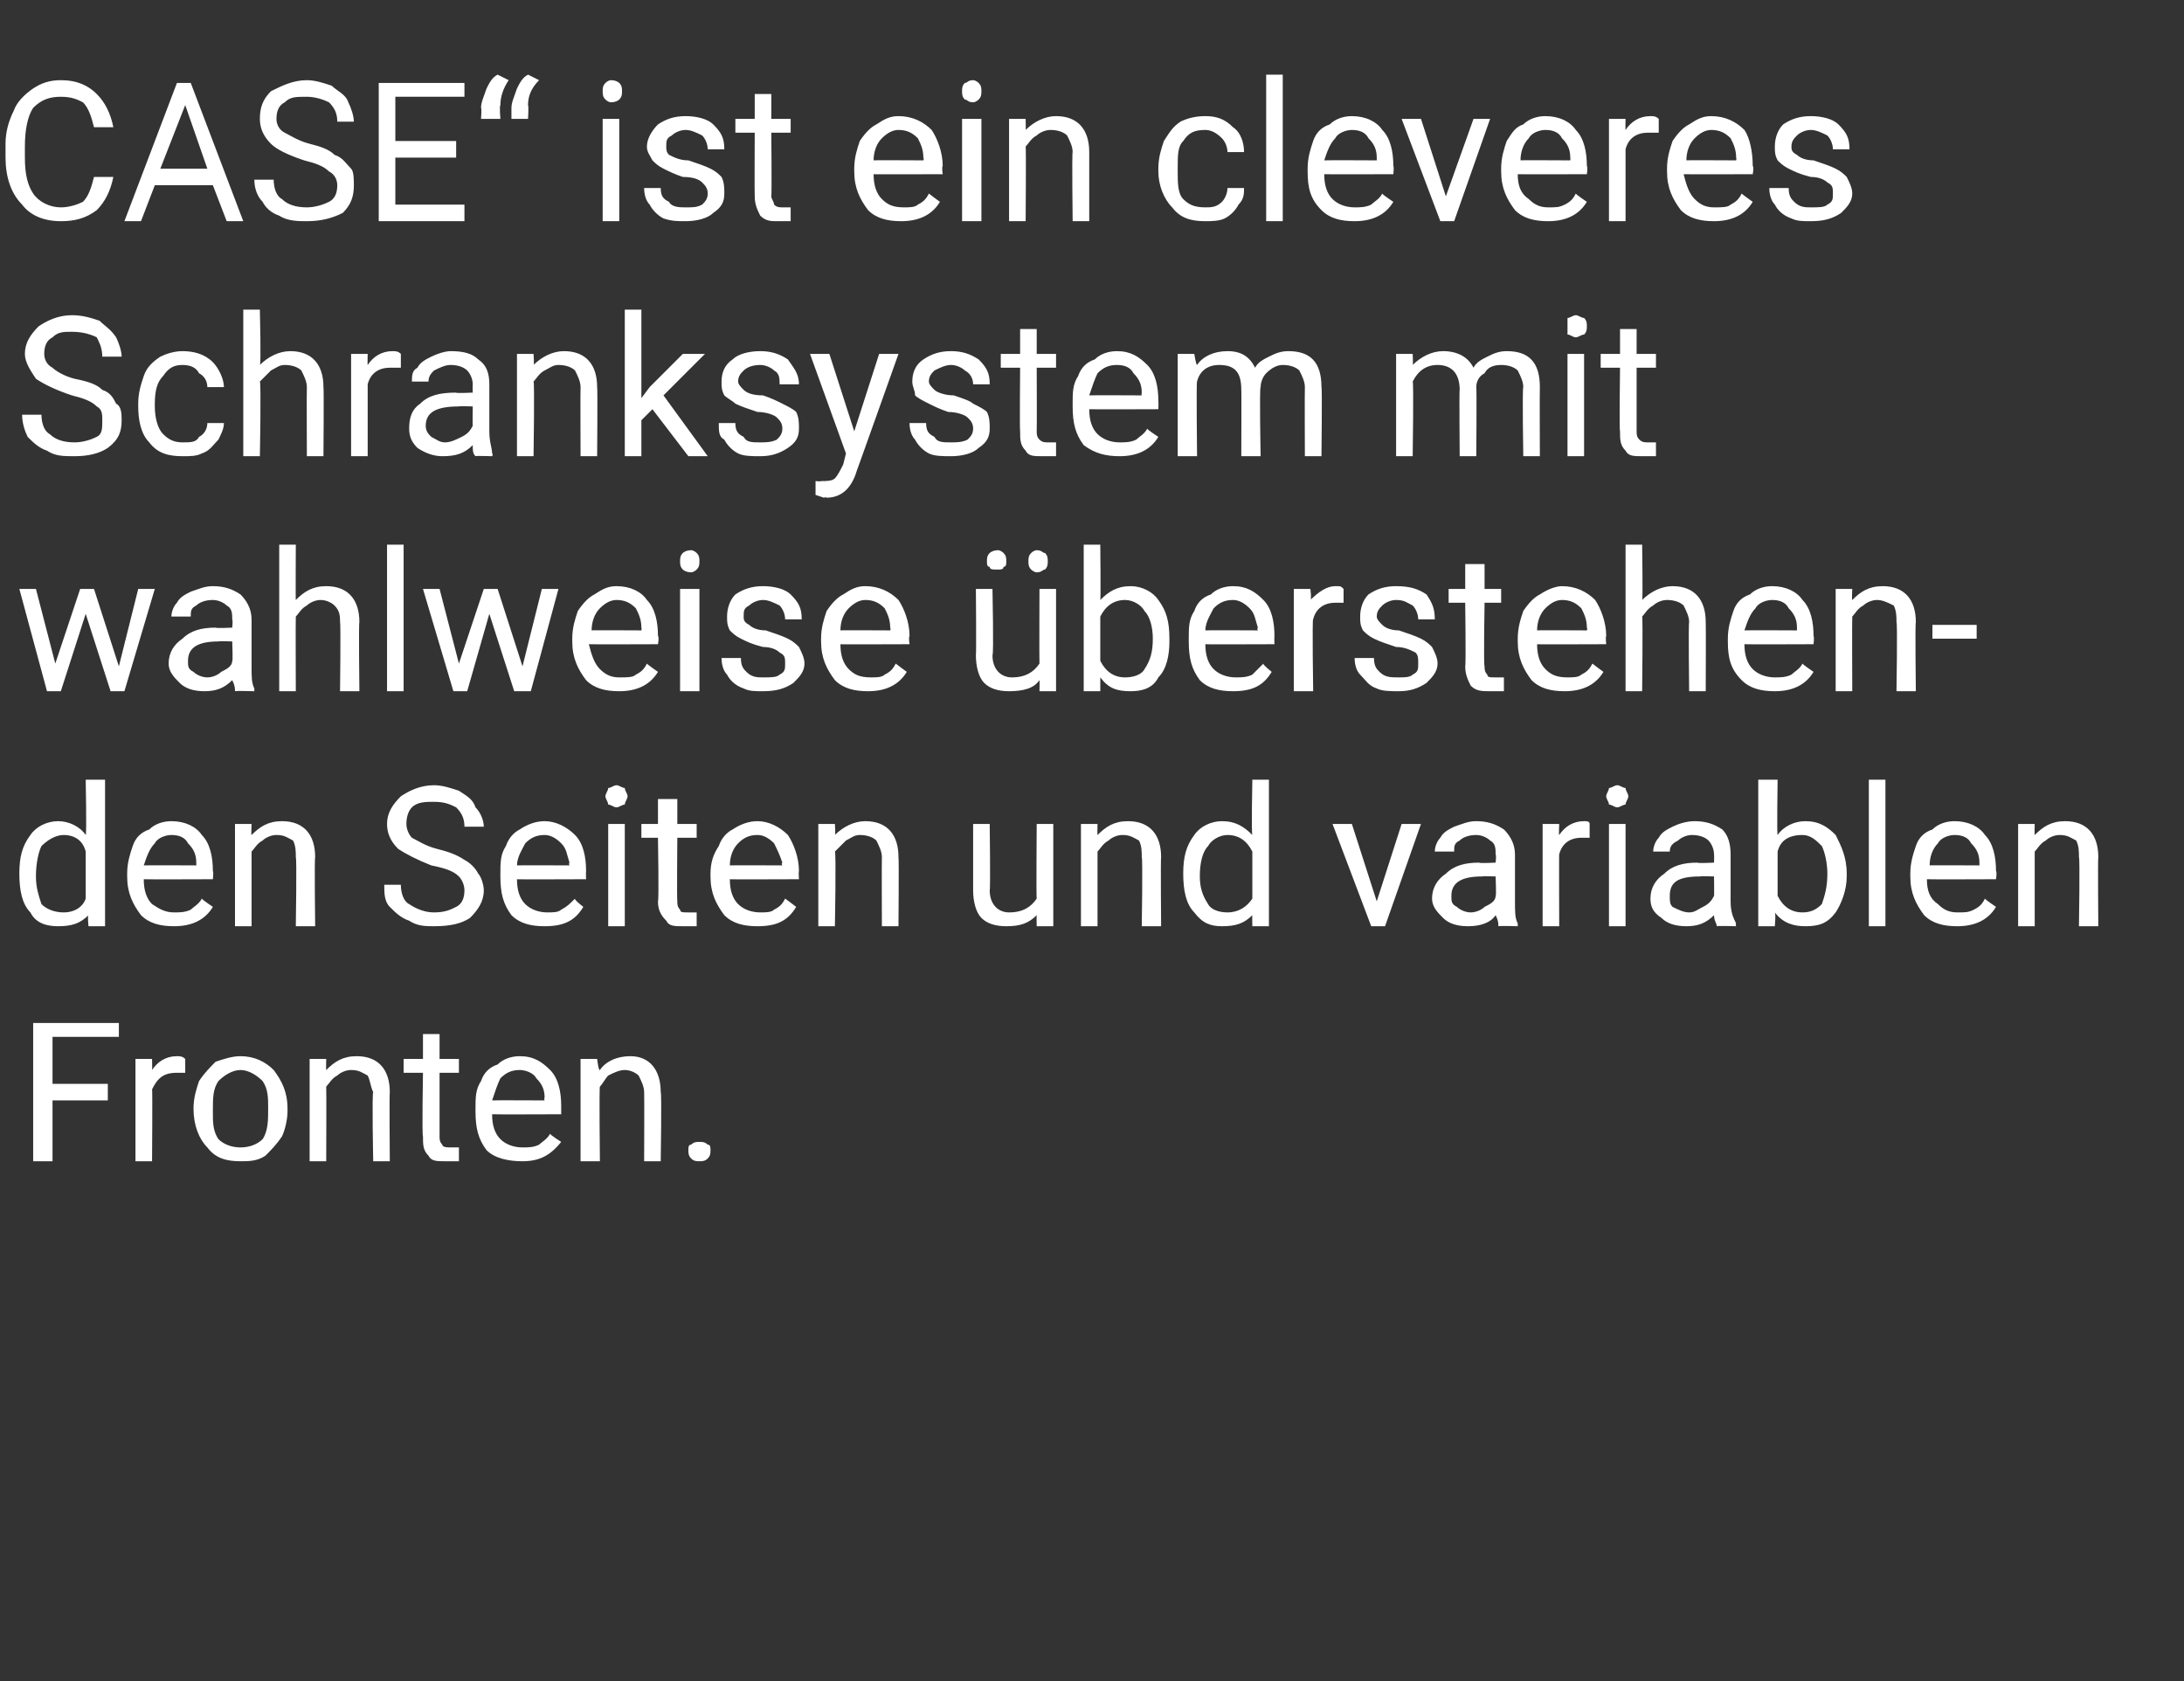
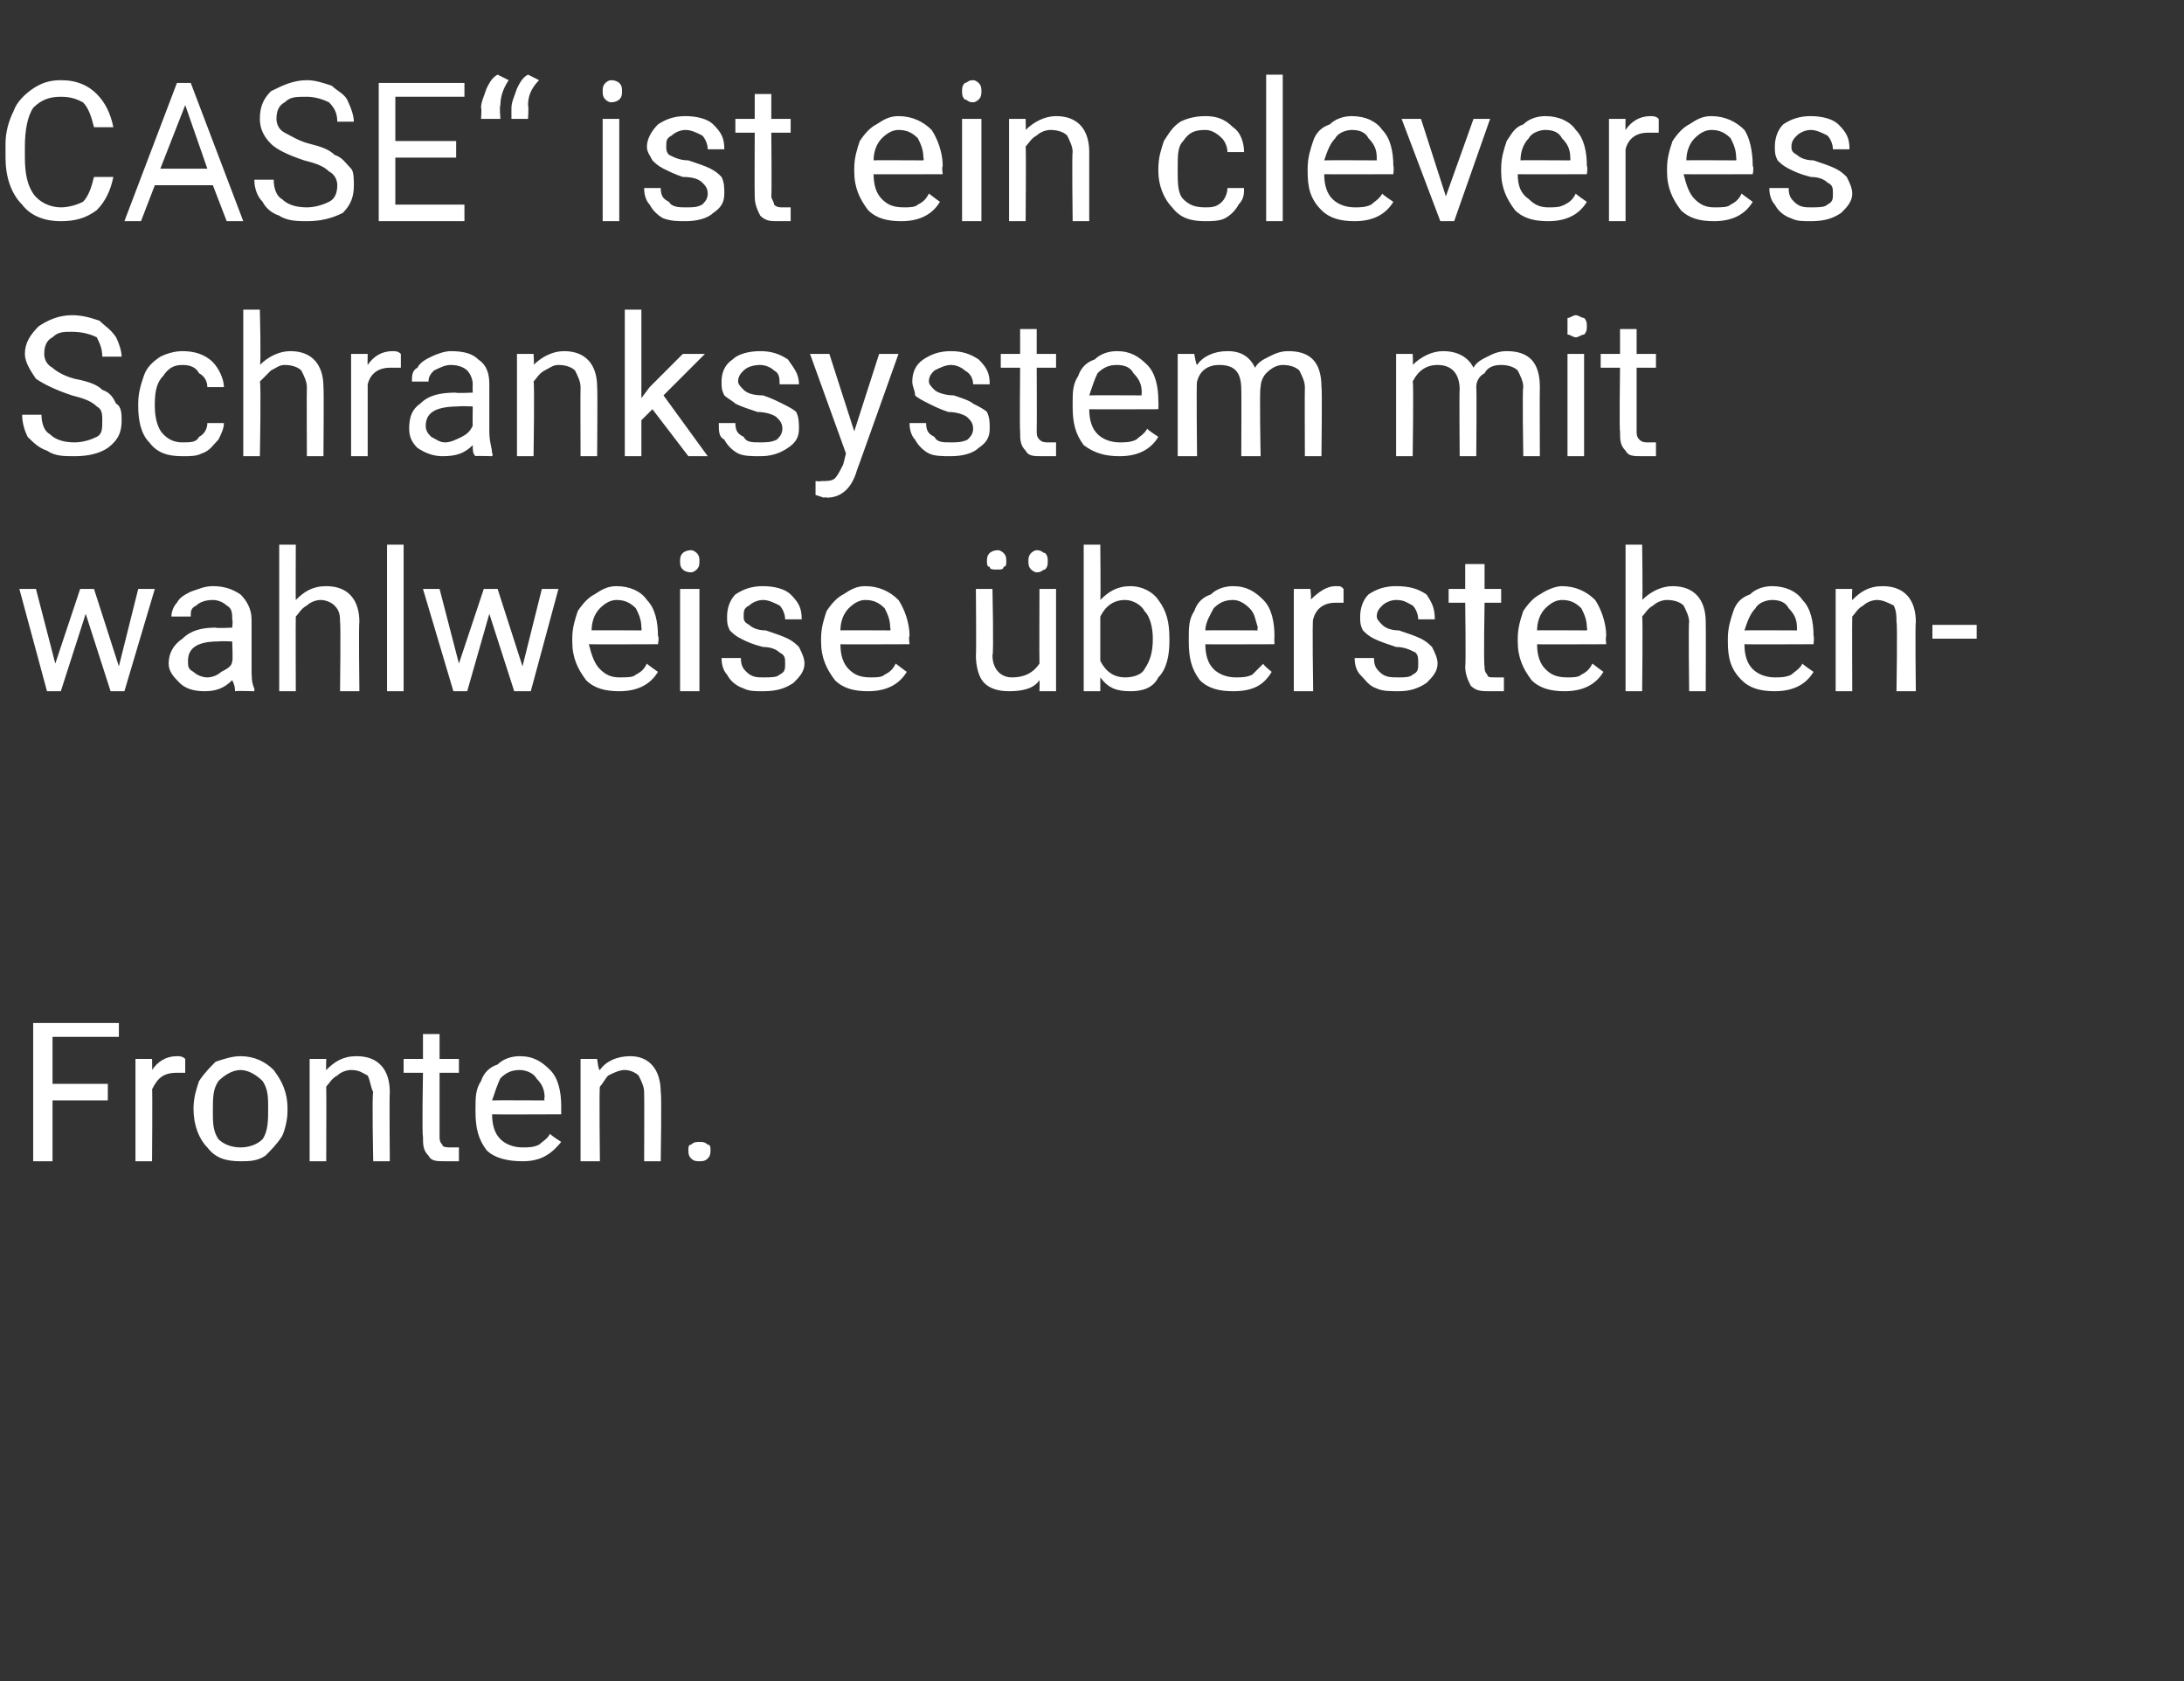
<svg xmlns="http://www.w3.org/2000/svg" version="1.1" width="79px" height="60.8px" viewBox="0 -3 79 60.8" style="top:-3px">
  <rect x="0" y="-3" width="79" height="60.8" fill="#333333" stroke="none" />
  <desc>„CASE“ ist ein cleveres Schranksystem mit wahlweise berstehenden Seiten und variablen Fronten.</desc>
  <defs />
  <g id="Polygon216035">
    <path d="M 3.9 36.8 L 1.9 36.8 L 1.9 39 L 1.2 39 L 1.2 34 L 4.3 34 L 4.3 34.5 L 1.9 34.5 L 1.9 36.2 L 3.9 36.2 L 3.9 36.8 Z M 6.7 35.8 C 6.6 35.8 6.5 35.8 6.4 35.8 C 5.9 35.8 5.7 36 5.5 36.4 C 5.52 36.35 5.5 39 5.5 39 L 4.9 39 L 4.9 35.3 L 5.5 35.3 C 5.5 35.3 5.51 35.71 5.5 35.7 C 5.7 35.4 6 35.2 6.4 35.2 C 6.5 35.2 6.6 35.2 6.7 35.3 C 6.7 35.3 6.7 35.8 6.7 35.8 Z M 7 37.1 C 7 36.7 7.1 36.4 7.2 36.1 C 7.4 35.8 7.6 35.6 7.8 35.4 C 8.1 35.3 8.4 35.2 8.7 35.2 C 9.2 35.2 9.6 35.4 9.9 35.7 C 10.2 36.1 10.4 36.5 10.4 37.1 C 10.4 37.1 10.4 37.2 10.4 37.2 C 10.4 37.5 10.3 37.9 10.2 38.1 C 10 38.4 9.8 38.6 9.6 38.8 C 9.3 39 9 39 8.7 39 C 8.2 39 7.8 38.9 7.5 38.5 C 7.2 38.2 7 37.7 7 37.1 C 7 37.1 7 37.1 7 37.1 Z M 7.7 37.2 C 7.7 37.6 7.7 37.9 7.9 38.2 C 8.1 38.4 8.4 38.5 8.7 38.5 C 9 38.5 9.3 38.4 9.5 38.2 C 9.7 37.9 9.7 37.5 9.7 37.1 C 9.7 36.7 9.7 36.4 9.5 36.1 C 9.3 35.9 9 35.7 8.7 35.7 C 8.4 35.7 8.1 35.9 7.9 36.1 C 7.7 36.4 7.7 36.7 7.7 37.2 Z M 11.8 35.3 C 11.8 35.3 11.79 35.74 11.8 35.7 C 12.1 35.4 12.4 35.2 12.9 35.2 C 13.7 35.2 14.1 35.7 14.1 36.5 C 14.08 36.53 14.1 39 14.1 39 L 13.5 39 C 13.5 39 13.45 36.53 13.5 36.5 C 13.4 36.3 13.4 36.1 13.3 35.9 C 13.1 35.8 13 35.7 12.7 35.7 C 12.5 35.7 12.3 35.8 12.2 35.9 C 12 36 11.9 36.2 11.8 36.3 C 11.81 36.34 11.8 39 11.8 39 L 11.2 39 L 11.2 35.3 L 11.8 35.3 Z M 15.9 34.4 L 15.9 35.3 L 16.6 35.3 L 16.6 35.8 L 15.9 35.8 C 15.9 35.8 15.9 38.06 15.9 38.1 C 15.9 38.2 15.9 38.3 16 38.4 C 16 38.5 16.2 38.5 16.3 38.5 C 16.4 38.5 16.5 38.5 16.6 38.5 C 16.6 38.5 16.6 39 16.6 39 C 16.4 39 16.3 39 16.1 39 C 15.8 39 15.6 39 15.5 38.8 C 15.3 38.6 15.3 38.4 15.3 38.1 C 15.26 38.06 15.3 35.8 15.3 35.8 L 14.6 35.8 L 14.6 35.3 L 15.3 35.3 L 15.3 34.4 L 15.9 34.4 Z M 20.3 38.3 C 19.9 38.8 19.5 39 18.9 39 C 18.4 39 17.9 38.9 17.6 38.6 C 17.3 38.2 17.2 37.8 17.2 37.2 C 17.2 37.2 17.2 37.1 17.2 37.1 C 17.2 36.7 17.2 36.4 17.4 36.1 C 17.5 35.8 17.7 35.6 18 35.5 C 18.2 35.3 18.5 35.2 18.8 35.2 C 19.3 35.2 19.6 35.4 19.9 35.7 C 20.2 36 20.3 36.5 20.3 37 C 20.3 37.05 20.3 37.3 20.3 37.3 C 20.3 37.3 17.8 37.31 17.8 37.3 C 17.8 37.7 17.9 38 18.1 38.2 C 18.3 38.4 18.6 38.5 18.9 38.5 C 19.1 38.5 19.3 38.5 19.5 38.4 C 19.6 38.3 19.8 38.2 19.9 38 C 19.87 38.03 20.3 38.3 20.3 38.3 C 20.3 38.3 20.25 38.33 20.3 38.3 Z M 18.8 35.7 C 18.5 35.7 18.3 35.8 18.1 36 C 18 36.2 17.9 36.5 17.8 36.8 C 17.82 36.79 19.7 36.8 19.7 36.8 C 19.7 36.8 19.67 36.74 19.7 36.7 C 19.7 36.4 19.6 36.2 19.4 36 C 19.3 35.8 19 35.7 18.8 35.7 Z M 21.6 35.3 C 21.6 35.3 21.65 35.74 21.7 35.7 C 21.9 35.4 22.3 35.2 22.8 35.2 C 23.5 35.2 23.9 35.7 23.9 36.5 C 23.94 36.53 23.9 39 23.9 39 L 23.3 39 C 23.3 39 23.31 36.53 23.3 36.5 C 23.3 36.3 23.2 36.1 23.1 35.9 C 23 35.8 22.8 35.7 22.6 35.7 C 22.4 35.7 22.2 35.8 22 35.9 C 21.9 36 21.8 36.2 21.7 36.3 C 21.67 36.34 21.7 39 21.7 39 L 21 39 L 21 35.3 L 21.6 35.3 Z M 24.9 38.6 C 24.9 38.5 24.9 38.4 25 38.4 C 25.1 38.3 25.2 38.3 25.3 38.3 C 25.4 38.3 25.5 38.3 25.6 38.4 C 25.7 38.4 25.7 38.5 25.7 38.6 C 25.7 38.7 25.7 38.8 25.6 38.9 C 25.5 39 25.4 39 25.3 39 C 25.2 39 25.1 39 25 38.9 C 24.9 38.8 24.9 38.7 24.9 38.6 Z " stroke="none" fill="#fff" />
  </g>
  <g id="Polygon216034">
-     <path d="M 0.7 28.6 C 0.7 28 0.8 27.6 1.1 27.2 C 1.3 26.9 1.7 26.7 2.1 26.7 C 2.5 26.7 2.9 26.9 3.1 27.2 C 3.14 27.15 3.1 25.2 3.1 25.2 L 3.8 25.2 L 3.8 30.5 L 3.2 30.5 C 3.2 30.5 3.16 30.08 3.2 30.1 C 2.9 30.4 2.6 30.5 2.1 30.5 C 1.7 30.5 1.3 30.4 1.1 30 C 0.8 29.7 0.7 29.2 0.7 28.6 C 0.7 28.6 0.7 28.6 0.7 28.6 Z M 1.3 28.7 C 1.3 29.1 1.4 29.4 1.5 29.7 C 1.7 29.9 2 30 2.3 30 C 2.7 30 3 29.8 3.1 29.5 C 3.1 29.5 3.1 27.8 3.1 27.8 C 3 27.4 2.7 27.2 2.3 27.2 C 2 27.2 1.7 27.4 1.5 27.6 C 1.4 27.8 1.3 28.2 1.3 28.7 Z M 7.7 29.8 C 7.4 30.3 6.9 30.5 6.3 30.5 C 5.8 30.5 5.4 30.4 5.1 30.1 C 4.8 29.7 4.6 29.3 4.6 28.7 C 4.6 28.7 4.6 28.6 4.6 28.6 C 4.6 28.2 4.7 27.9 4.8 27.6 C 4.9 27.3 5.1 27.1 5.4 27 C 5.6 26.8 5.9 26.7 6.2 26.7 C 6.7 26.7 7.1 26.9 7.3 27.2 C 7.6 27.5 7.7 28 7.7 28.5 C 7.73 28.55 7.7 28.8 7.7 28.8 C 7.7 28.8 5.23 28.81 5.2 28.8 C 5.2 29.2 5.3 29.5 5.5 29.7 C 5.8 29.9 6 30 6.3 30 C 6.5 30 6.7 30 6.9 29.9 C 7 29.8 7.2 29.7 7.3 29.5 C 7.3 29.53 7.7 29.8 7.7 29.8 C 7.7 29.8 7.68 29.83 7.7 29.8 Z M 6.2 27.2 C 6 27.2 5.7 27.3 5.6 27.5 C 5.4 27.7 5.3 28 5.2 28.3 C 5.25 28.29 7.1 28.3 7.1 28.3 C 7.1 28.3 7.1 28.24 7.1 28.2 C 7.1 27.9 7 27.7 6.8 27.5 C 6.7 27.3 6.5 27.2 6.2 27.2 Z M 9.1 26.8 C 9.1 26.8 9.08 27.24 9.1 27.2 C 9.4 26.9 9.7 26.7 10.2 26.7 C 11 26.7 11.4 27.2 11.4 28 C 11.37 28.03 11.4 30.5 11.4 30.5 L 10.7 30.5 C 10.7 30.5 10.74 28.03 10.7 28 C 10.7 27.8 10.7 27.6 10.6 27.4 C 10.4 27.3 10.3 27.2 10 27.2 C 9.8 27.2 9.6 27.3 9.5 27.4 C 9.3 27.5 9.2 27.7 9.1 27.8 C 9.1 27.84 9.1 30.5 9.1 30.5 L 8.5 30.5 L 8.5 26.8 L 9.1 26.8 Z M 15.6 28.3 C 15.1 28.1 14.7 27.9 14.4 27.7 C 14.1 27.4 14 27.1 14 26.8 C 14 26.4 14.2 26.1 14.5 25.8 C 14.8 25.6 15.2 25.4 15.7 25.4 C 16 25.4 16.3 25.5 16.6 25.6 C 16.9 25.8 17.1 25.9 17.2 26.2 C 17.4 26.4 17.5 26.7 17.5 26.9 C 17.5 26.9 16.8 26.9 16.8 26.9 C 16.8 26.6 16.7 26.4 16.5 26.2 C 16.3 26.1 16.1 26 15.7 26 C 15.4 26 15.1 26 14.9 26.2 C 14.8 26.3 14.7 26.5 14.7 26.8 C 14.7 27 14.8 27.2 14.9 27.3 C 15.1 27.4 15.4 27.6 15.8 27.7 C 16.2 27.8 16.5 27.9 16.8 28.1 C 17 28.2 17.2 28.4 17.3 28.6 C 17.4 28.7 17.5 29 17.5 29.2 C 17.5 29.6 17.3 29.9 17 30.2 C 16.7 30.4 16.3 30.5 15.7 30.5 C 15.4 30.5 15.1 30.5 14.8 30.3 C 14.5 30.2 14.3 30 14.1 29.8 C 13.9 29.6 13.9 29.3 13.9 29 C 13.9 29 14.5 29 14.5 29 C 14.5 29.3 14.6 29.6 14.8 29.7 C 15.1 29.9 15.4 30 15.7 30 C 16.1 30 16.3 29.9 16.5 29.8 C 16.7 29.7 16.8 29.5 16.8 29.2 C 16.8 29 16.7 28.8 16.6 28.7 C 16.4 28.5 16.1 28.4 15.6 28.3 Z M 21.1 29.8 C 20.8 30.3 20.4 30.5 19.7 30.5 C 19.2 30.5 18.8 30.4 18.5 30.1 C 18.2 29.7 18.1 29.3 18.1 28.7 C 18.1 28.7 18.1 28.6 18.1 28.6 C 18.1 28.2 18.1 27.9 18.3 27.6 C 18.4 27.3 18.6 27.1 18.8 27 C 19.1 26.8 19.4 26.7 19.7 26.7 C 20.1 26.7 20.5 26.9 20.8 27.2 C 21.1 27.5 21.2 28 21.2 28.5 C 21.19 28.55 21.2 28.8 21.2 28.8 C 21.2 28.8 18.68 28.81 18.7 28.8 C 18.7 29.2 18.8 29.5 19 29.7 C 19.2 29.9 19.5 30 19.8 30 C 20 30 20.2 30 20.3 29.9 C 20.5 29.8 20.6 29.7 20.8 29.5 C 20.75 29.53 21.1 29.8 21.1 29.8 C 21.1 29.8 21.14 29.83 21.1 29.8 Z M 19.7 27.2 C 19.4 27.2 19.2 27.3 19 27.5 C 18.9 27.7 18.7 28 18.7 28.3 C 18.7 28.29 20.6 28.3 20.6 28.3 C 20.6 28.3 20.56 28.24 20.6 28.2 C 20.5 27.9 20.5 27.7 20.3 27.5 C 20.1 27.3 19.9 27.2 19.7 27.2 Z M 22.6 30.5 L 22 30.5 L 22 26.8 L 22.6 26.8 L 22.6 30.5 Z M 21.9 25.8 C 21.9 25.7 22 25.6 22 25.5 C 22.1 25.5 22.2 25.4 22.3 25.4 C 22.4 25.4 22.5 25.5 22.6 25.5 C 22.6 25.6 22.7 25.7 22.7 25.8 C 22.7 25.9 22.6 26 22.6 26.1 C 22.5 26.1 22.4 26.2 22.3 26.2 C 22.2 26.2 22.1 26.1 22 26.1 C 22 26 21.9 25.9 21.9 25.8 Z M 24.5 25.9 L 24.5 26.8 L 25.2 26.8 L 25.2 27.3 L 24.5 27.3 C 24.5 27.3 24.48 29.56 24.5 29.6 C 24.5 29.7 24.5 29.8 24.6 29.9 C 24.6 30 24.7 30 24.9 30 C 25 30 25.1 30 25.2 30 C 25.2 30 25.2 30.5 25.2 30.5 C 25 30.5 24.9 30.5 24.7 30.5 C 24.4 30.5 24.2 30.5 24.1 30.3 C 23.9 30.1 23.8 29.9 23.8 29.6 C 23.84 29.56 23.8 27.3 23.8 27.3 L 23.2 27.3 L 23.2 26.8 L 23.8 26.8 L 23.8 25.9 L 24.5 25.9 Z M 28.8 29.8 C 28.5 30.3 28.1 30.5 27.4 30.5 C 26.9 30.5 26.5 30.4 26.2 30.1 C 25.9 29.7 25.7 29.3 25.7 28.7 C 25.7 28.7 25.7 28.6 25.7 28.6 C 25.7 28.2 25.8 27.9 26 27.6 C 26.1 27.3 26.3 27.1 26.5 27 C 26.8 26.8 27.1 26.7 27.4 26.7 C 27.8 26.7 28.2 26.9 28.5 27.2 C 28.7 27.5 28.9 28 28.9 28.5 C 28.88 28.55 28.9 28.8 28.9 28.8 C 28.9 28.8 26.38 28.81 26.4 28.8 C 26.4 29.2 26.5 29.5 26.7 29.7 C 26.9 29.9 27.2 30 27.5 30 C 27.7 30 27.9 30 28 29.9 C 28.2 29.8 28.3 29.7 28.4 29.5 C 28.45 29.53 28.8 29.8 28.8 29.8 C 28.8 29.8 28.83 29.83 28.8 29.8 Z M 27.4 27.2 C 27.1 27.2 26.9 27.3 26.7 27.5 C 26.5 27.7 26.4 28 26.4 28.3 C 26.4 28.29 28.3 28.3 28.3 28.3 C 28.3 28.3 28.25 28.24 28.3 28.2 C 28.2 27.9 28.1 27.7 28 27.5 C 27.8 27.3 27.6 27.2 27.4 27.2 Z M 30.2 26.8 C 30.2 26.8 30.23 27.24 30.2 27.2 C 30.5 26.9 30.9 26.7 31.3 26.7 C 32.1 26.7 32.5 27.2 32.5 28 C 32.52 28.03 32.5 30.5 32.5 30.5 L 31.9 30.5 C 31.9 30.5 31.89 28.03 31.9 28 C 31.9 27.8 31.8 27.6 31.7 27.4 C 31.6 27.3 31.4 27.2 31.1 27.2 C 30.9 27.2 30.8 27.3 30.6 27.4 C 30.5 27.5 30.3 27.7 30.2 27.8 C 30.25 27.84 30.2 30.5 30.2 30.5 L 29.6 30.5 L 29.6 26.8 L 30.2 26.8 Z M 37.5 30.1 C 37.2 30.4 36.9 30.5 36.4 30.5 C 36 30.5 35.7 30.4 35.5 30.2 C 35.3 30 35.2 29.6 35.2 29.2 C 35.2 29.18 35.2 26.8 35.2 26.8 L 35.8 26.8 C 35.8 26.8 35.83 29.17 35.8 29.2 C 35.8 29.7 36.1 30 36.5 30 C 37 30 37.3 29.8 37.5 29.5 C 37.48 29.47 37.5 26.8 37.5 26.8 L 38.1 26.8 L 38.1 30.5 L 37.5 30.5 C 37.5 30.5 37.49 30.11 37.5 30.1 Z M 39.7 26.8 C 39.7 26.8 39.69 27.24 39.7 27.2 C 40 26.9 40.3 26.7 40.8 26.7 C 41.6 26.7 42 27.2 42 28 C 41.98 28.03 42 30.5 42 30.5 L 41.3 30.5 C 41.3 30.5 41.34 28.03 41.3 28 C 41.3 27.8 41.3 27.6 41.2 27.4 C 41 27.3 40.9 27.2 40.6 27.2 C 40.4 27.2 40.2 27.3 40.1 27.4 C 39.9 27.5 39.8 27.7 39.7 27.8 C 39.7 27.84 39.7 30.5 39.7 30.5 L 39.1 30.5 L 39.1 26.8 L 39.7 26.8 Z M 42.8 28.6 C 42.8 28 42.9 27.6 43.2 27.2 C 43.4 26.9 43.8 26.7 44.2 26.7 C 44.7 26.7 45 26.9 45.3 27.2 C 45.26 27.15 45.3 25.2 45.3 25.2 L 45.9 25.2 L 45.9 30.5 L 45.3 30.5 C 45.3 30.5 45.29 30.08 45.3 30.1 C 45 30.4 44.7 30.5 44.2 30.5 C 43.8 30.5 43.5 30.4 43.2 30 C 42.9 29.7 42.8 29.2 42.8 28.6 C 42.8 28.6 42.8 28.6 42.8 28.6 Z M 43.4 28.7 C 43.4 29.1 43.5 29.4 43.7 29.7 C 43.8 29.9 44.1 30 44.4 30 C 44.8 30 45.1 29.8 45.3 29.5 C 45.3 29.5 45.3 27.8 45.3 27.8 C 45.1 27.4 44.8 27.2 44.4 27.2 C 44.1 27.2 43.8 27.4 43.7 27.6 C 43.5 27.8 43.4 28.2 43.4 28.7 Z M 49.8 29.6 L 50.7 26.8 L 51.4 26.8 L 50.1 30.5 L 49.6 30.5 L 48.2 26.8 L 48.9 26.8 L 49.8 29.6 Z M 54.2 30.5 C 54.2 30.4 54.2 30.3 54.1 30.1 C 53.9 30.4 53.5 30.5 53.1 30.5 C 52.7 30.5 52.4 30.4 52.2 30.2 C 52 30 51.8 29.8 51.8 29.5 C 51.8 29.1 52 28.8 52.3 28.6 C 52.6 28.3 53 28.2 53.5 28.2 C 53.52 28.23 54.1 28.2 54.1 28.2 C 54.1 28.2 54.13 27.94 54.1 27.9 C 54.1 27.7 54.1 27.5 53.9 27.4 C 53.8 27.3 53.6 27.2 53.4 27.2 C 53.1 27.2 52.9 27.3 52.8 27.4 C 52.6 27.5 52.6 27.6 52.6 27.8 C 52.6 27.8 51.9 27.8 51.9 27.8 C 51.9 27.6 52 27.4 52.1 27.3 C 52.2 27.1 52.4 27 52.6 26.9 C 52.9 26.8 53.1 26.7 53.4 26.7 C 53.8 26.7 54.1 26.8 54.4 27 C 54.6 27.2 54.8 27.5 54.8 27.9 C 54.8 27.9 54.8 29.6 54.8 29.6 C 54.8 30 54.8 30.2 54.9 30.4 C 54.9 30.42 54.9 30.5 54.9 30.5 C 54.9 30.5 54.23 30.48 54.2 30.5 Z M 53.2 30 C 53.4 30 53.6 29.9 53.7 29.8 C 53.9 29.7 54.1 29.6 54.1 29.4 C 54.13 29.44 54.1 28.7 54.1 28.7 C 54.1 28.7 53.64 28.68 53.6 28.7 C 52.9 28.7 52.5 28.9 52.5 29.4 C 52.5 29.6 52.5 29.7 52.7 29.8 C 52.8 29.9 53 30 53.2 30 Z M 57.5 27.3 C 57.4 27.3 57.3 27.3 57.2 27.3 C 56.8 27.3 56.5 27.5 56.4 27.9 C 56.39 27.85 56.4 30.5 56.4 30.5 L 55.8 30.5 L 55.8 26.8 L 56.4 26.8 C 56.4 26.8 56.38 27.21 56.4 27.2 C 56.6 26.9 56.9 26.7 57.3 26.7 C 57.4 26.7 57.5 26.7 57.5 26.8 C 57.5 26.8 57.5 27.3 57.5 27.3 Z M 58.8 30.5 L 58.2 30.5 L 58.2 26.8 L 58.8 26.8 L 58.8 30.5 Z M 58.1 25.8 C 58.1 25.7 58.2 25.6 58.2 25.5 C 58.3 25.5 58.4 25.4 58.5 25.4 C 58.6 25.4 58.7 25.5 58.8 25.5 C 58.8 25.6 58.9 25.7 58.9 25.8 C 58.9 25.9 58.8 26 58.8 26.1 C 58.7 26.1 58.6 26.2 58.5 26.2 C 58.4 26.2 58.3 26.1 58.2 26.1 C 58.2 26 58.1 25.9 58.1 25.8 Z M 62.1 30.5 C 62.1 30.4 62 30.3 62 30.1 C 61.7 30.4 61.4 30.5 61 30.5 C 60.6 30.5 60.3 30.4 60.1 30.2 C 59.8 30 59.7 29.8 59.7 29.5 C 59.7 29.1 59.9 28.8 60.2 28.6 C 60.5 28.3 60.9 28.2 61.4 28.2 C 61.39 28.23 62 28.2 62 28.2 C 62 28.2 62.01 27.94 62 27.9 C 62 27.7 61.9 27.5 61.8 27.4 C 61.7 27.3 61.5 27.2 61.2 27.2 C 61 27.2 60.8 27.3 60.7 27.4 C 60.5 27.5 60.4 27.6 60.4 27.8 C 60.4 27.8 59.8 27.8 59.8 27.8 C 59.8 27.6 59.9 27.4 60 27.3 C 60.1 27.1 60.3 27 60.5 26.9 C 60.7 26.8 61 26.7 61.3 26.7 C 61.7 26.7 62 26.8 62.3 27 C 62.5 27.2 62.6 27.5 62.6 27.9 C 62.6 27.9 62.6 29.6 62.6 29.6 C 62.6 30 62.7 30.2 62.8 30.4 C 62.77 30.42 62.8 30.5 62.8 30.5 C 62.8 30.5 62.11 30.48 62.1 30.5 Z M 61.1 30 C 61.3 30 61.4 29.9 61.6 29.8 C 61.8 29.7 61.9 29.6 62 29.4 C 62.01 29.44 62 28.7 62 28.7 C 62 28.7 61.51 28.68 61.5 28.7 C 60.7 28.7 60.4 28.9 60.4 29.4 C 60.4 29.6 60.4 29.7 60.5 29.8 C 60.7 29.9 60.9 30 61.1 30 Z M 66.8 28.7 C 66.8 29.2 66.6 29.7 66.4 30 C 66.1 30.4 65.8 30.5 65.3 30.5 C 64.9 30.5 64.5 30.4 64.2 30 C 64.24 30.05 64.2 30.5 64.2 30.5 L 63.6 30.5 L 63.6 25.2 L 64.3 25.2 C 64.3 25.2 64.27 27.19 64.3 27.2 C 64.5 26.9 64.9 26.7 65.3 26.7 C 65.8 26.7 66.1 26.9 66.4 27.2 C 66.6 27.6 66.8 28 66.8 28.6 C 66.8 28.6 66.8 28.7 66.8 28.7 Z M 66.1 28.6 C 66.1 28.2 66 27.8 65.9 27.6 C 65.7 27.4 65.5 27.2 65.2 27.2 C 64.7 27.2 64.4 27.4 64.3 27.8 C 64.3 27.8 64.3 29.4 64.3 29.4 C 64.5 29.8 64.8 30 65.2 30 C 65.5 30 65.7 29.9 65.9 29.7 C 66 29.4 66.1 29.1 66.1 28.6 Z M 68.2 30.5 L 67.6 30.5 L 67.6 25.2 L 68.2 25.2 L 68.2 30.5 Z M 72.2 29.8 C 71.9 30.3 71.4 30.5 70.8 30.5 C 70.3 30.5 69.9 30.4 69.6 30.1 C 69.3 29.7 69.1 29.3 69.1 28.7 C 69.1 28.7 69.1 28.6 69.1 28.6 C 69.1 28.2 69.2 27.9 69.3 27.6 C 69.4 27.3 69.6 27.1 69.9 27 C 70.1 26.8 70.4 26.7 70.7 26.7 C 71.2 26.7 71.6 26.9 71.8 27.2 C 72.1 27.5 72.2 28 72.2 28.5 C 72.24 28.55 72.2 28.8 72.2 28.8 C 72.2 28.8 69.73 28.81 69.7 28.8 C 69.7 29.2 69.8 29.5 70.1 29.7 C 70.3 29.9 70.5 30 70.8 30 C 71.1 30 71.2 30 71.4 29.9 C 71.6 29.8 71.7 29.7 71.8 29.5 C 71.8 29.53 72.2 29.8 72.2 29.8 C 72.2 29.8 72.19 29.83 72.2 29.8 Z M 70.7 27.2 C 70.5 27.2 70.2 27.3 70.1 27.5 C 69.9 27.7 69.8 28 69.8 28.3 C 69.75 28.29 71.6 28.3 71.6 28.3 C 71.6 28.3 71.6 28.24 71.6 28.2 C 71.6 27.9 71.5 27.7 71.3 27.5 C 71.2 27.3 71 27.2 70.7 27.2 Z M 73.6 26.8 C 73.6 26.8 73.59 27.24 73.6 27.2 C 73.9 26.9 74.2 26.7 74.7 26.7 C 75.5 26.7 75.9 27.2 75.9 28 C 75.88 28.03 75.9 30.5 75.9 30.5 L 75.2 30.5 C 75.2 30.5 75.24 28.03 75.2 28 C 75.2 27.8 75.2 27.6 75.1 27.4 C 74.9 27.3 74.8 27.2 74.5 27.2 C 74.3 27.2 74.1 27.3 74 27.4 C 73.8 27.5 73.7 27.7 73.6 27.8 C 73.6 27.84 73.6 30.5 73.6 30.5 L 73 30.5 L 73 26.8 L 73.6 26.8 Z " stroke="none" fill="#fff" />
-   </g>
+     </g>
  <g id="Polygon216033">
    <path d="M 4.3 21.1 L 5 18.3 L 5.6 18.3 L 4.5 22 L 4 22 L 3.1 19.2 L 2.2 22 L 1.7 22 L 0.7 18.3 L 1.3 18.3 L 2 21 L 2.9 18.3 L 3.4 18.3 L 4.3 21.1 Z M 8.5 22 C 8.5 21.9 8.5 21.8 8.4 21.6 C 8.1 21.9 7.8 22 7.4 22 C 7 22 6.7 21.9 6.5 21.7 C 6.3 21.5 6.1 21.3 6.1 21 C 6.1 20.6 6.3 20.3 6.6 20.1 C 6.9 19.8 7.3 19.7 7.8 19.7 C 7.82 19.73 8.4 19.7 8.4 19.7 C 8.4 19.7 8.43 19.44 8.4 19.4 C 8.4 19.2 8.4 19 8.2 18.9 C 8.1 18.8 7.9 18.7 7.7 18.7 C 7.4 18.7 7.2 18.8 7.1 18.9 C 6.9 19 6.9 19.1 6.9 19.3 C 6.9 19.3 6.2 19.3 6.2 19.3 C 6.2 19.1 6.3 18.9 6.4 18.8 C 6.5 18.6 6.7 18.5 6.9 18.4 C 7.2 18.3 7.4 18.2 7.7 18.2 C 8.1 18.2 8.4 18.3 8.7 18.5 C 8.9 18.7 9.1 19 9.1 19.4 C 9.1 19.4 9.1 21.1 9.1 21.1 C 9.1 21.5 9.1 21.7 9.2 21.9 C 9.2 21.92 9.2 22 9.2 22 C 9.2 22 8.53 21.98 8.5 22 Z M 7.5 21.5 C 7.7 21.5 7.9 21.4 8 21.3 C 8.2 21.2 8.4 21.1 8.4 20.9 C 8.43 20.94 8.4 20.2 8.4 20.2 C 8.4 20.2 7.94 20.18 7.9 20.2 C 7.2 20.2 6.8 20.4 6.8 20.9 C 6.8 21.1 6.8 21.2 7 21.3 C 7.1 21.4 7.3 21.5 7.5 21.5 Z M 10.7 18.7 C 11 18.4 11.3 18.2 11.8 18.2 C 12.6 18.2 13 18.7 13 19.5 C 12.97 19.53 13 22 13 22 L 12.3 22 C 12.3 22 12.33 19.53 12.3 19.5 C 12.3 19.3 12.3 19.1 12.1 18.9 C 12 18.8 11.8 18.7 11.6 18.7 C 11.4 18.7 11.2 18.8 11.1 18.9 C 10.9 19 10.8 19.2 10.7 19.3 C 10.69 19.34 10.7 22 10.7 22 L 10.1 22 L 10.1 16.7 L 10.7 16.7 C 10.7 16.7 10.69 18.73 10.7 18.7 Z M 14.6 22 L 14 22 L 14 16.7 L 14.6 16.7 L 14.6 22 Z M 18.9 21.1 L 19.6 18.3 L 20.2 18.3 L 19.2 22 L 18.6 22 L 17.7 19.2 L 16.9 22 L 16.4 22 L 15.3 18.3 L 15.9 18.3 L 16.6 21 L 17.5 18.3 L 18 18.3 L 18.9 21.1 Z M 23.8 21.3 C 23.5 21.8 23 22 22.4 22 C 21.9 22 21.5 21.9 21.2 21.6 C 20.9 21.2 20.7 20.8 20.7 20.2 C 20.7 20.2 20.7 20.1 20.7 20.1 C 20.7 19.7 20.8 19.4 20.9 19.1 C 21.1 18.8 21.3 18.6 21.5 18.5 C 21.8 18.3 22 18.2 22.3 18.2 C 22.8 18.2 23.2 18.4 23.4 18.7 C 23.7 19 23.8 19.5 23.8 20 C 23.85 20.05 23.8 20.3 23.8 20.3 C 23.8 20.3 21.34 20.31 21.3 20.3 C 21.4 20.7 21.5 21 21.7 21.2 C 21.9 21.4 22.1 21.5 22.4 21.5 C 22.7 21.5 22.9 21.5 23 21.4 C 23.2 21.3 23.3 21.2 23.4 21 C 23.41 21.03 23.8 21.3 23.8 21.3 C 23.8 21.3 23.8 21.33 23.8 21.3 Z M 22.3 18.7 C 22.1 18.7 21.9 18.8 21.7 19 C 21.5 19.2 21.4 19.5 21.4 19.8 C 21.36 19.79 23.2 19.8 23.2 19.8 C 23.2 19.8 23.22 19.74 23.2 19.7 C 23.2 19.4 23.1 19.2 23 19 C 22.8 18.8 22.6 18.7 22.3 18.7 Z M 25.3 22 L 24.6 22 L 24.6 18.3 L 25.3 18.3 L 25.3 22 Z M 24.6 17.3 C 24.6 17.2 24.6 17.1 24.7 17 C 24.7 17 24.8 16.9 25 16.9 C 25.1 16.9 25.2 17 25.2 17 C 25.3 17.1 25.3 17.2 25.3 17.3 C 25.3 17.4 25.3 17.5 25.2 17.6 C 25.2 17.6 25.1 17.7 25 17.7 C 24.8 17.7 24.7 17.6 24.7 17.6 C 24.6 17.5 24.6 17.4 24.6 17.3 Z M 28.4 21 C 28.4 20.8 28.4 20.7 28.2 20.6 C 28.1 20.5 27.9 20.4 27.6 20.4 C 27.2 20.3 27 20.2 26.8 20.1 C 26.6 20 26.5 19.9 26.4 19.8 C 26.3 19.6 26.3 19.5 26.3 19.3 C 26.3 19 26.4 18.7 26.6 18.5 C 26.9 18.3 27.2 18.2 27.6 18.2 C 28 18.2 28.4 18.3 28.6 18.5 C 28.9 18.8 29 19 29 19.4 C 29 19.4 28.4 19.4 28.4 19.4 C 28.4 19.2 28.3 19 28.2 18.9 C 28 18.8 27.8 18.7 27.6 18.7 C 27.4 18.7 27.2 18.8 27.1 18.9 C 26.9 19 26.9 19.1 26.9 19.3 C 26.9 19.4 26.9 19.5 27.1 19.6 C 27.2 19.7 27.4 19.8 27.7 19.8 C 28 19.9 28.3 20 28.5 20.1 C 28.7 20.2 28.8 20.3 28.9 20.4 C 29 20.6 29.1 20.8 29.1 21 C 29.1 21.3 28.9 21.5 28.7 21.7 C 28.4 21.9 28.1 22 27.6 22 C 27.3 22 27.1 22 26.9 21.9 C 26.6 21.8 26.4 21.6 26.3 21.4 C 26.2 21.3 26.1 21.1 26.1 20.8 C 26.1 20.8 26.8 20.8 26.8 20.8 C 26.8 21.1 26.9 21.2 27 21.3 C 27.2 21.5 27.4 21.5 27.6 21.5 C 27.9 21.5 28.1 21.5 28.2 21.4 C 28.4 21.3 28.4 21.2 28.4 21 Z M 32.8 21.3 C 32.5 21.8 32 22 31.4 22 C 30.9 22 30.5 21.9 30.2 21.6 C 29.9 21.2 29.7 20.8 29.7 20.2 C 29.7 20.2 29.7 20.1 29.7 20.1 C 29.7 19.7 29.8 19.4 29.9 19.1 C 30.1 18.8 30.3 18.6 30.5 18.5 C 30.8 18.3 31 18.2 31.3 18.2 C 31.8 18.2 32.2 18.4 32.5 18.7 C 32.7 19 32.9 19.5 32.9 20 C 32.86 20.05 32.9 20.3 32.9 20.3 C 32.9 20.3 30.36 20.31 30.4 20.3 C 30.4 20.7 30.5 21 30.7 21.2 C 30.9 21.4 31.1 21.5 31.5 21.5 C 31.7 21.5 31.9 21.5 32 21.4 C 32.2 21.3 32.3 21.2 32.4 21 C 32.43 21.03 32.8 21.3 32.8 21.3 C 32.8 21.3 32.82 21.33 32.8 21.3 Z M 31.3 18.7 C 31.1 18.7 30.9 18.8 30.7 19 C 30.5 19.2 30.4 19.5 30.4 19.8 C 30.38 19.79 32.2 19.8 32.2 19.8 C 32.2 19.8 32.23 19.74 32.2 19.7 C 32.2 19.4 32.1 19.2 32 19 C 31.8 18.8 31.6 18.7 31.3 18.7 Z M 37.6 21.6 C 37.4 21.9 37 22 36.5 22 C 36.1 22 35.8 21.9 35.6 21.7 C 35.4 21.5 35.3 21.1 35.3 20.7 C 35.32 20.68 35.3 18.3 35.3 18.3 L 35.9 18.3 C 35.9 18.3 35.95 20.67 35.9 20.7 C 35.9 21.2 36.2 21.5 36.6 21.5 C 37.1 21.5 37.4 21.3 37.6 21 C 37.59 20.97 37.6 18.3 37.6 18.3 L 38.2 18.3 L 38.2 22 L 37.6 22 C 37.6 22 37.61 21.61 37.6 21.6 Z M 35.7 17.3 C 35.7 17.2 35.7 17.1 35.8 17 C 35.8 17 35.9 16.9 36.1 16.9 C 36.2 16.9 36.3 17 36.3 17 C 36.4 17.1 36.4 17.2 36.4 17.3 C 36.4 17.4 36.4 17.5 36.3 17.5 C 36.3 17.6 36.2 17.6 36.1 17.6 C 35.9 17.6 35.8 17.6 35.8 17.5 C 35.7 17.5 35.7 17.4 35.7 17.3 Z M 37.2 17.3 C 37.2 17.2 37.2 17.1 37.3 17 C 37.3 17 37.4 16.9 37.5 16.9 C 37.7 16.9 37.7 17 37.8 17 C 37.9 17.1 37.9 17.2 37.9 17.3 C 37.9 17.4 37.9 17.5 37.8 17.6 C 37.7 17.6 37.7 17.7 37.5 17.7 C 37.4 17.7 37.3 17.6 37.3 17.6 C 37.2 17.5 37.2 17.4 37.2 17.3 Z M 42.3 20.2 C 42.3 20.7 42.2 21.2 41.9 21.5 C 41.7 21.9 41.3 22 40.9 22 C 40.4 22 40.1 21.9 39.8 21.5 C 39.8 21.55 39.8 22 39.8 22 L 39.2 22 L 39.2 16.7 L 39.8 16.7 C 39.8 16.7 39.82 18.69 39.8 18.7 C 40.1 18.4 40.4 18.2 40.9 18.2 C 41.3 18.2 41.7 18.4 41.9 18.7 C 42.2 19.1 42.3 19.5 42.3 20.1 C 42.3 20.1 42.3 20.2 42.3 20.2 Z M 41.7 20.1 C 41.7 19.7 41.6 19.3 41.4 19.1 C 41.3 18.9 41 18.7 40.7 18.7 C 40.3 18.7 40 18.9 39.8 19.3 C 39.8 19.3 39.8 20.9 39.8 20.9 C 40 21.3 40.3 21.5 40.7 21.5 C 41 21.5 41.3 21.4 41.4 21.2 C 41.6 20.9 41.7 20.6 41.7 20.1 Z M 46 21.3 C 45.7 21.8 45.3 22 44.6 22 C 44.1 22 43.7 21.9 43.4 21.6 C 43.1 21.2 43 20.8 43 20.2 C 43 20.2 43 20.1 43 20.1 C 43 19.7 43 19.4 43.2 19.1 C 43.3 18.8 43.5 18.6 43.8 18.5 C 44 18.3 44.3 18.2 44.6 18.2 C 45.1 18.2 45.4 18.4 45.7 18.7 C 46 19 46.1 19.5 46.1 20 C 46.09 20.05 46.1 20.3 46.1 20.3 C 46.1 20.3 43.59 20.31 43.6 20.3 C 43.6 20.7 43.7 21 43.9 21.2 C 44.1 21.4 44.4 21.5 44.7 21.5 C 44.9 21.5 45.1 21.5 45.3 21.4 C 45.4 21.3 45.5 21.2 45.7 21 C 45.66 21.03 46 21.3 46 21.3 C 46 21.3 46.04 21.33 46 21.3 Z M 44.6 18.7 C 44.3 18.7 44.1 18.8 43.9 19 C 43.8 19.2 43.6 19.5 43.6 19.8 C 43.61 19.79 45.5 19.8 45.5 19.8 C 45.5 19.8 45.46 19.74 45.5 19.7 C 45.4 19.4 45.4 19.2 45.2 19 C 45 18.8 44.8 18.7 44.6 18.7 Z M 48.6 18.8 C 48.5 18.8 48.4 18.8 48.3 18.8 C 47.9 18.8 47.6 19 47.5 19.4 C 47.46 19.35 47.5 22 47.5 22 L 46.8 22 L 46.8 18.3 L 47.4 18.3 C 47.4 18.3 47.45 18.71 47.4 18.7 C 47.7 18.4 48 18.2 48.3 18.2 C 48.5 18.2 48.5 18.2 48.6 18.3 C 48.6 18.3 48.6 18.8 48.6 18.8 Z M 51.3 21 C 51.3 20.8 51.3 20.7 51.2 20.6 C 51 20.5 50.8 20.4 50.5 20.4 C 50.2 20.3 49.9 20.2 49.7 20.1 C 49.5 20 49.4 19.9 49.3 19.8 C 49.2 19.6 49.2 19.5 49.2 19.3 C 49.2 19 49.3 18.7 49.5 18.5 C 49.8 18.3 50.1 18.2 50.5 18.2 C 51 18.2 51.3 18.3 51.6 18.5 C 51.8 18.8 51.9 19 51.9 19.4 C 51.9 19.4 51.3 19.4 51.3 19.4 C 51.3 19.2 51.2 19 51.1 18.9 C 50.9 18.8 50.8 18.7 50.5 18.7 C 50.3 18.7 50.1 18.8 50 18.9 C 49.9 19 49.8 19.1 49.8 19.3 C 49.8 19.4 49.9 19.5 50 19.6 C 50.1 19.7 50.3 19.8 50.6 19.8 C 50.9 19.9 51.2 20 51.4 20.1 C 51.6 20.2 51.7 20.3 51.8 20.4 C 51.9 20.6 52 20.8 52 21 C 52 21.3 51.8 21.5 51.6 21.7 C 51.3 21.9 51 22 50.6 22 C 50.3 22 50 22 49.8 21.9 C 49.5 21.8 49.4 21.6 49.2 21.4 C 49.1 21.3 49 21.1 49 20.8 C 49 20.8 49.7 20.8 49.7 20.8 C 49.7 21.1 49.8 21.2 49.9 21.3 C 50.1 21.5 50.3 21.5 50.6 21.5 C 50.8 21.5 51 21.5 51.1 21.4 C 51.3 21.3 51.3 21.2 51.3 21 Z M 53.7 17.4 L 53.7 18.3 L 54.3 18.3 L 54.3 18.8 L 53.7 18.8 C 53.7 18.8 53.66 21.06 53.7 21.1 C 53.7 21.2 53.7 21.3 53.8 21.4 C 53.8 21.5 53.9 21.5 54.1 21.5 C 54.1 21.5 54.2 21.5 54.4 21.5 C 54.4 21.5 54.4 22 54.4 22 C 54.2 22 54 22 53.9 22 C 53.6 22 53.4 22 53.2 21.8 C 53.1 21.6 53 21.4 53 21.1 C 53.03 21.06 53 18.8 53 18.8 L 52.4 18.8 L 52.4 18.3 L 53 18.3 L 53 17.4 L 53.7 17.4 Z M 58 21.3 C 57.7 21.8 57.2 22 56.6 22 C 56.1 22 55.7 21.9 55.4 21.6 C 55.1 21.2 54.9 20.8 54.9 20.2 C 54.9 20.2 54.9 20.1 54.9 20.1 C 54.9 19.7 55 19.4 55.1 19.1 C 55.3 18.8 55.5 18.6 55.7 18.5 C 56 18.3 56.3 18.2 56.5 18.2 C 57 18.2 57.4 18.4 57.7 18.7 C 57.9 19 58.1 19.5 58.1 20 C 58.07 20.05 58.1 20.3 58.1 20.3 C 58.1 20.3 55.56 20.31 55.6 20.3 C 55.6 20.7 55.7 21 55.9 21.2 C 56.1 21.4 56.3 21.5 56.7 21.5 C 56.9 21.5 57.1 21.5 57.2 21.4 C 57.4 21.3 57.5 21.2 57.6 21 C 57.63 21.03 58 21.3 58 21.3 C 58 21.3 58.02 21.33 58 21.3 Z M 56.5 18.7 C 56.3 18.7 56.1 18.8 55.9 19 C 55.7 19.2 55.6 19.5 55.6 19.8 C 55.58 19.79 57.4 19.8 57.4 19.8 C 57.4 19.8 57.43 19.74 57.4 19.7 C 57.4 19.4 57.3 19.2 57.2 19 C 57 18.8 56.8 18.7 56.5 18.7 Z M 59.4 18.7 C 59.7 18.4 60.1 18.2 60.5 18.2 C 61.3 18.2 61.7 18.7 61.7 19.5 C 61.71 19.53 61.7 22 61.7 22 L 61.1 22 C 61.1 22 61.07 19.53 61.1 19.5 C 61.1 19.3 61 19.1 60.9 18.9 C 60.8 18.8 60.6 18.7 60.3 18.7 C 60.1 18.7 59.9 18.8 59.8 18.9 C 59.6 19 59.5 19.2 59.4 19.3 C 59.43 19.34 59.4 22 59.4 22 L 58.8 22 L 58.8 16.7 L 59.4 16.7 C 59.4 16.7 59.43 18.73 59.4 18.7 Z M 65.6 21.3 C 65.3 21.8 64.8 22 64.2 22 C 63.7 22 63.3 21.9 63 21.6 C 62.6 21.2 62.5 20.8 62.5 20.2 C 62.5 20.2 62.5 20.1 62.5 20.1 C 62.5 19.7 62.6 19.4 62.7 19.1 C 62.8 18.8 63 18.6 63.3 18.5 C 63.5 18.3 63.8 18.2 64.1 18.2 C 64.6 18.2 65 18.4 65.2 18.7 C 65.5 19 65.6 19.5 65.6 20 C 65.63 20.05 65.6 20.3 65.6 20.3 C 65.6 20.3 63.12 20.31 63.1 20.3 C 63.1 20.7 63.2 21 63.4 21.2 C 63.6 21.4 63.9 21.5 64.2 21.5 C 64.4 21.5 64.6 21.5 64.8 21.4 C 64.9 21.3 65.1 21.2 65.2 21 C 65.2 21.03 65.6 21.3 65.6 21.3 C 65.6 21.3 65.58 21.33 65.6 21.3 Z M 64.1 18.7 C 63.9 18.7 63.6 18.8 63.5 19 C 63.3 19.2 63.2 19.5 63.1 19.8 C 63.14 19.79 65 19.8 65 19.8 C 65 19.8 65 19.74 65 19.7 C 65 19.4 64.9 19.2 64.7 19 C 64.6 18.8 64.4 18.7 64.1 18.7 Z M 67 18.3 C 67 18.3 66.98 18.74 67 18.7 C 67.3 18.4 67.6 18.2 68.1 18.2 C 68.9 18.2 69.3 18.7 69.3 19.5 C 69.27 19.53 69.3 22 69.3 22 L 68.6 22 C 68.6 22 68.64 19.53 68.6 19.5 C 68.6 19.3 68.6 19.1 68.5 18.9 C 68.3 18.8 68.1 18.7 67.9 18.7 C 67.7 18.7 67.5 18.8 67.4 18.9 C 67.2 19 67.1 19.2 67 19.3 C 66.99 19.34 67 22 67 22 L 66.4 22 L 66.4 18.3 L 67 18.3 Z M 71.5 20.1 L 69.9 20.1 L 69.9 19.6 L 71.5 19.6 L 71.5 20.1 Z " stroke="none" fill="#fff" />
  </g>
  <g id="Polygon216032">
    <path d="M 2.6 11.3 C 2 11.1 1.6 10.9 1.3 10.7 C 1.1 10.4 0.9 10.1 0.9 9.8 C 0.9 9.4 1.1 9.1 1.4 8.8 C 1.7 8.6 2.1 8.4 2.6 8.4 C 3 8.4 3.3 8.5 3.6 8.6 C 3.8 8.8 4 8.9 4.2 9.2 C 4.3 9.4 4.4 9.7 4.4 9.9 C 4.4 9.9 3.7 9.9 3.7 9.9 C 3.7 9.6 3.6 9.4 3.5 9.2 C 3.3 9.1 3 9 2.6 9 C 2.3 9 2.1 9 1.9 9.2 C 1.7 9.3 1.6 9.5 1.6 9.8 C 1.6 10 1.7 10.2 1.9 10.3 C 2 10.4 2.3 10.6 2.7 10.7 C 3.2 10.8 3.5 10.9 3.7 11.1 C 4 11.2 4.1 11.4 4.2 11.6 C 4.4 11.7 4.4 12 4.4 12.2 C 4.4 12.6 4.3 12.9 3.9 13.2 C 3.6 13.4 3.2 13.5 2.7 13.5 C 2.3 13.5 2 13.5 1.7 13.3 C 1.4 13.2 1.2 13 1 12.8 C 0.9 12.6 0.8 12.3 0.8 12 C 0.8 12 1.5 12 1.5 12 C 1.5 12.3 1.6 12.6 1.8 12.7 C 2 12.9 2.3 13 2.7 13 C 3 13 3.3 12.9 3.5 12.8 C 3.7 12.7 3.7 12.5 3.7 12.2 C 3.7 12 3.7 11.8 3.5 11.7 C 3.3 11.5 3 11.4 2.6 11.3 Z M 6.6 13 C 6.9 13 7.1 13 7.2 12.8 C 7.4 12.7 7.5 12.5 7.5 12.3 C 7.5 12.3 8.1 12.3 8.1 12.3 C 8.1 12.5 8 12.7 7.9 12.9 C 7.7 13.1 7.6 13.3 7.3 13.4 C 7.1 13.5 6.9 13.5 6.6 13.5 C 6.1 13.5 5.7 13.4 5.4 13 C 5.1 12.7 5 12.2 5 11.7 C 5 11.7 5 11.6 5 11.6 C 5 11.2 5.1 10.9 5.2 10.6 C 5.3 10.3 5.5 10.1 5.8 9.9 C 6 9.8 6.3 9.7 6.6 9.7 C 7 9.7 7.4 9.8 7.7 10.1 C 7.9 10.3 8.1 10.7 8.1 11 C 8.1 11 7.5 11 7.5 11 C 7.5 10.8 7.4 10.6 7.2 10.5 C 7.1 10.3 6.9 10.2 6.6 10.2 C 6.3 10.2 6.1 10.3 5.9 10.6 C 5.7 10.8 5.6 11.1 5.6 11.6 C 5.6 11.6 5.6 11.7 5.6 11.7 C 5.6 12.1 5.7 12.5 5.9 12.7 C 6.1 12.9 6.3 13 6.6 13 Z M 9.4 10.2 C 9.7 9.9 10.1 9.7 10.5 9.7 C 11.3 9.7 11.7 10.2 11.7 11 C 11.72 11.03 11.7 13.5 11.7 13.5 L 11.1 13.5 C 11.1 13.5 11.09 11.03 11.1 11 C 11.1 10.8 11 10.6 10.9 10.4 C 10.8 10.3 10.6 10.2 10.3 10.2 C 10.1 10.2 10 10.3 9.8 10.4 C 9.7 10.5 9.5 10.7 9.4 10.8 C 9.45 10.84 9.4 13.5 9.4 13.5 L 8.8 13.5 L 8.8 8.2 L 9.4 8.2 C 9.4 8.2 9.45 10.23 9.4 10.2 Z M 14.5 10.3 C 14.4 10.3 14.3 10.3 14.1 10.3 C 13.7 10.3 13.4 10.5 13.3 10.9 C 13.3 10.85 13.3 13.5 13.3 13.5 L 12.7 13.5 L 12.7 9.8 L 13.3 9.8 C 13.3 9.8 13.29 10.21 13.3 10.2 C 13.5 9.9 13.8 9.7 14.2 9.7 C 14.3 9.7 14.4 9.7 14.5 9.8 C 14.5 9.8 14.5 10.3 14.5 10.3 Z M 17.2 13.5 C 17.1 13.4 17.1 13.3 17.1 13.1 C 16.8 13.4 16.5 13.5 16 13.5 C 15.7 13.5 15.4 13.4 15.1 13.2 C 14.9 13 14.8 12.8 14.8 12.5 C 14.8 12.1 14.9 11.8 15.2 11.6 C 15.5 11.3 15.9 11.2 16.5 11.2 C 16.47 11.23 17.1 11.2 17.1 11.2 C 17.1 11.2 17.09 10.94 17.1 10.9 C 17.1 10.7 17 10.5 16.9 10.4 C 16.8 10.3 16.6 10.2 16.3 10.2 C 16.1 10.2 15.9 10.3 15.7 10.4 C 15.6 10.5 15.5 10.6 15.5 10.8 C 15.5 10.8 14.9 10.8 14.9 10.8 C 14.9 10.6 14.9 10.4 15.1 10.3 C 15.2 10.1 15.4 10 15.6 9.9 C 15.8 9.8 16.1 9.7 16.3 9.7 C 16.8 9.7 17.1 9.8 17.3 10 C 17.6 10.2 17.7 10.5 17.7 10.9 C 17.7 10.9 17.7 12.6 17.7 12.6 C 17.7 13 17.8 13.2 17.8 13.4 C 17.85 13.42 17.8 13.5 17.8 13.5 C 17.8 13.5 17.18 13.48 17.2 13.5 Z M 16.1 13 C 16.3 13 16.5 12.9 16.7 12.8 C 16.9 12.7 17 12.6 17.1 12.4 C 17.09 12.44 17.1 11.7 17.1 11.7 C 17.1 11.7 16.59 11.68 16.6 11.7 C 15.8 11.7 15.4 11.9 15.4 12.4 C 15.4 12.6 15.5 12.7 15.6 12.8 C 15.8 12.9 15.9 13 16.1 13 Z M 19.3 9.8 C 19.3 9.8 19.33 10.24 19.3 10.2 C 19.6 9.9 20 9.7 20.4 9.7 C 21.2 9.7 21.6 10.2 21.6 11 C 21.62 11.03 21.6 13.5 21.6 13.5 L 21 13.5 C 21 13.5 20.99 11.03 21 11 C 21 10.8 20.9 10.6 20.8 10.4 C 20.7 10.3 20.5 10.2 20.2 10.2 C 20 10.2 19.9 10.3 19.7 10.4 C 19.5 10.5 19.4 10.7 19.3 10.8 C 19.34 10.84 19.3 13.5 19.3 13.5 L 18.7 13.5 L 18.7 9.8 L 19.3 9.8 Z M 23.6 11.8 L 23.2 12.2 L 23.2 13.5 L 22.6 13.5 L 22.6 8.2 L 23.2 8.2 L 23.2 11.4 L 23.5 11 L 24.7 9.8 L 25.5 9.8 L 24 11.3 L 25.6 13.5 L 24.9 13.5 L 23.6 11.8 Z M 28.3 12.5 C 28.3 12.3 28.2 12.2 28.1 12.1 C 28 12 27.7 11.9 27.4 11.9 C 27.1 11.8 26.8 11.7 26.6 11.6 C 26.5 11.5 26.3 11.4 26.2 11.3 C 26.1 11.1 26.1 11 26.1 10.8 C 26.1 10.5 26.2 10.2 26.5 10 C 26.7 9.8 27.1 9.7 27.5 9.7 C 27.9 9.7 28.2 9.8 28.5 10 C 28.7 10.3 28.9 10.5 28.9 10.9 C 28.9 10.9 28.2 10.9 28.2 10.9 C 28.2 10.7 28.2 10.5 28 10.4 C 27.9 10.3 27.7 10.2 27.5 10.2 C 27.2 10.2 27 10.3 26.9 10.4 C 26.8 10.5 26.7 10.6 26.7 10.8 C 26.7 10.9 26.8 11 26.9 11.1 C 27 11.2 27.2 11.3 27.6 11.3 C 27.9 11.4 28.1 11.5 28.3 11.6 C 28.5 11.7 28.7 11.8 28.8 11.9 C 28.9 12.1 28.9 12.3 28.9 12.5 C 28.9 12.8 28.8 13 28.5 13.2 C 28.2 13.4 27.9 13.5 27.5 13.5 C 27.2 13.5 26.9 13.5 26.7 13.4 C 26.5 13.3 26.3 13.1 26.2 12.9 C 26 12.8 26 12.6 26 12.3 C 26 12.3 26.6 12.3 26.6 12.3 C 26.6 12.6 26.7 12.7 26.9 12.8 C 27 13 27.2 13 27.5 13 C 27.7 13 27.9 13 28.1 12.9 C 28.2 12.8 28.3 12.7 28.3 12.5 Z M 30.9 12.6 L 31.8 9.8 L 32.5 9.8 C 32.5 9.8 30.99 14.05 31 14 C 30.8 14.7 30.4 15 29.9 15 C 29.89 14.97 29.8 15 29.8 15 L 29.5 14.9 L 29.5 14.4 C 29.5 14.4 29.71 14.42 29.7 14.4 C 29.9 14.4 30.1 14.4 30.2 14.3 C 30.3 14.2 30.4 14 30.5 13.8 C 30.5 13.81 30.6 13.4 30.6 13.4 L 29.3 9.8 L 30 9.8 L 30.9 12.6 Z M 35.2 12.5 C 35.2 12.3 35.1 12.2 35 12.1 C 34.9 12 34.6 11.9 34.3 11.9 C 34 11.8 33.8 11.7 33.6 11.6 C 33.4 11.5 33.2 11.4 33.1 11.3 C 33.1 11.1 33 11 33 10.8 C 33 10.5 33.1 10.2 33.4 10 C 33.7 9.8 34 9.7 34.4 9.7 C 34.8 9.7 35.1 9.8 35.4 10 C 35.7 10.3 35.8 10.5 35.8 10.9 C 35.8 10.9 35.2 10.9 35.2 10.9 C 35.2 10.7 35.1 10.5 34.9 10.4 C 34.8 10.3 34.6 10.2 34.4 10.2 C 34.2 10.2 34 10.3 33.8 10.4 C 33.7 10.5 33.6 10.6 33.6 10.8 C 33.6 10.9 33.7 11 33.8 11.1 C 33.9 11.2 34.2 11.3 34.5 11.3 C 34.8 11.4 35.1 11.5 35.2 11.6 C 35.4 11.7 35.6 11.8 35.7 11.9 C 35.8 12.1 35.8 12.3 35.8 12.5 C 35.8 12.8 35.7 13 35.4 13.2 C 35.2 13.4 34.8 13.5 34.4 13.5 C 34.1 13.5 33.8 13.5 33.6 13.4 C 33.4 13.3 33.2 13.1 33.1 12.9 C 33 12.8 32.9 12.6 32.9 12.3 C 32.9 12.3 33.5 12.3 33.5 12.3 C 33.5 12.6 33.6 12.7 33.8 12.8 C 33.9 13 34.1 13 34.4 13 C 34.6 13 34.8 13 35 12.9 C 35.1 12.8 35.2 12.7 35.2 12.5 Z M 37.5 8.9 L 37.5 9.8 L 38.2 9.8 L 38.2 10.3 L 37.5 10.3 C 37.5 10.3 37.51 12.56 37.5 12.6 C 37.5 12.7 37.5 12.8 37.6 12.9 C 37.7 13 37.8 13 37.9 13 C 38 13 38.1 13 38.2 13 C 38.2 13 38.2 13.5 38.2 13.5 C 38 13.5 37.9 13.5 37.7 13.5 C 37.4 13.5 37.2 13.5 37.1 13.3 C 36.9 13.1 36.9 12.9 36.9 12.6 C 36.88 12.56 36.9 10.3 36.9 10.3 L 36.2 10.3 L 36.2 9.8 L 36.9 9.8 L 36.9 8.9 L 37.5 8.9 Z M 41.9 12.8 C 41.6 13.3 41.1 13.5 40.5 13.5 C 40 13.5 39.6 13.4 39.2 13.1 C 38.9 12.7 38.8 12.3 38.8 11.7 C 38.8 11.7 38.8 11.6 38.8 11.6 C 38.8 11.2 38.8 10.9 39 10.6 C 39.1 10.3 39.3 10.1 39.6 10 C 39.8 9.8 40.1 9.7 40.4 9.7 C 40.9 9.7 41.2 9.9 41.5 10.2 C 41.8 10.5 41.9 11 41.9 11.5 C 41.91 11.55 41.9 11.8 41.9 11.8 C 41.9 11.8 39.41 11.81 39.4 11.8 C 39.4 12.2 39.5 12.5 39.7 12.7 C 39.9 12.9 40.2 13 40.5 13 C 40.7 13 40.9 13 41.1 12.9 C 41.2 12.8 41.4 12.7 41.5 12.5 C 41.48 12.53 41.9 12.8 41.9 12.8 C 41.9 12.8 41.87 12.83 41.9 12.8 Z M 40.4 10.2 C 40.1 10.2 39.9 10.3 39.7 10.5 C 39.6 10.7 39.5 11 39.4 11.3 C 39.43 11.29 41.3 11.3 41.3 11.3 C 41.3 11.3 41.28 11.24 41.3 11.2 C 41.3 10.9 41.2 10.7 41 10.5 C 40.9 10.3 40.7 10.2 40.4 10.2 Z M 43.2 9.8 C 43.2 9.8 43.26 10.19 43.3 10.2 C 43.5 9.9 43.9 9.7 44.4 9.7 C 44.9 9.7 45.2 9.9 45.4 10.3 C 45.5 10.1 45.7 10 45.9 9.9 C 46.1 9.8 46.3 9.7 46.6 9.7 C 47.4 9.7 47.8 10.1 47.8 11 C 47.83 11 47.8 13.5 47.8 13.5 L 47.2 13.5 C 47.2 13.5 47.19 11.04 47.2 11 C 47.2 10.8 47.1 10.6 47 10.4 C 46.9 10.3 46.7 10.2 46.4 10.2 C 46.2 10.2 46 10.3 45.8 10.5 C 45.7 10.6 45.6 10.8 45.6 11 C 45.55 11.02 45.6 13.5 45.6 13.5 L 44.9 13.5 C 44.9 13.5 44.91 11.05 44.9 11.1 C 44.9 10.5 44.7 10.2 44.1 10.2 C 43.7 10.2 43.4 10.4 43.3 10.8 C 43.27 10.78 43.3 13.5 43.3 13.5 L 42.6 13.5 L 42.6 9.8 L 43.2 9.8 Z M 51.1 9.8 C 51.1 9.8 51.12 10.19 51.1 10.2 C 51.4 9.9 51.8 9.7 52.2 9.7 C 52.7 9.7 53.1 9.9 53.3 10.3 C 53.4 10.1 53.6 10 53.8 9.9 C 54 9.8 54.2 9.7 54.5 9.7 C 55.3 9.7 55.7 10.1 55.7 11 C 55.69 11 55.7 13.5 55.7 13.5 L 55.1 13.5 C 55.1 13.5 55.06 11.04 55.1 11 C 55.1 10.8 55 10.6 54.9 10.4 C 54.8 10.3 54.6 10.2 54.3 10.2 C 54 10.2 53.8 10.3 53.7 10.5 C 53.5 10.6 53.4 10.8 53.4 11 C 53.42 11.02 53.4 13.5 53.4 13.5 L 52.8 13.5 C 52.8 13.5 52.78 11.05 52.8 11.1 C 52.8 10.5 52.5 10.2 52 10.2 C 51.6 10.2 51.3 10.4 51.1 10.8 C 51.14 10.78 51.1 13.5 51.1 13.5 L 50.5 13.5 L 50.5 9.8 L 51.1 9.8 Z M 57.3 13.5 L 56.7 13.5 L 56.7 9.8 L 57.3 9.8 L 57.3 13.5 Z M 56.7 8.8 C 56.7 8.7 56.7 8.6 56.7 8.5 C 56.8 8.5 56.9 8.4 57 8.4 C 57.1 8.4 57.2 8.5 57.3 8.5 C 57.4 8.6 57.4 8.7 57.4 8.8 C 57.4 8.9 57.4 9 57.3 9.1 C 57.2 9.1 57.1 9.2 57 9.2 C 56.9 9.2 56.8 9.1 56.7 9.1 C 56.7 9 56.7 8.9 56.7 8.8 Z M 59.2 8.9 L 59.2 9.8 L 59.9 9.8 L 59.9 10.3 L 59.2 10.3 C 59.2 10.3 59.2 12.56 59.2 12.6 C 59.2 12.7 59.2 12.8 59.3 12.9 C 59.4 13 59.5 13 59.6 13 C 59.7 13 59.8 13 59.9 13 C 59.9 13 59.9 13.5 59.9 13.5 C 59.7 13.5 59.6 13.5 59.4 13.5 C 59.1 13.5 58.9 13.5 58.8 13.3 C 58.6 13.1 58.6 12.9 58.6 12.6 C 58.57 12.56 58.6 10.3 58.6 10.3 L 57.9 10.3 L 57.9 9.8 L 58.6 9.8 L 58.6 8.9 L 59.2 8.9 Z " stroke="none" fill="#fff" />
  </g>
  <g id="Polygon216031">
    <path d="M -2.1 6 C -2.1 6 -2.5 5.8 -2.5 5.8 C -2.3 5.4 -2.2 5.1 -2.1 4.8 C -2.15 4.77 -2.1 4.1 -2.1 4.1 L -1.5 4.1 C -1.5 4.1 -1.52 4.7 -1.5 4.7 C -1.5 4.9 -1.6 5.2 -1.7 5.4 C -1.8 5.7 -1.9 5.9 -2.1 6 Z M -1.1 6 C -1.1 6 -1.5 5.8 -1.5 5.8 C -1.2 5.4 -1.1 5.1 -1.1 4.8 C -1.14 4.77 -1.1 4.1 -1.1 4.1 L -0.5 4.1 C -0.5 4.1 -0.5 4.7 -0.5 4.7 C -0.5 4.9 -0.6 5.2 -0.7 5.4 C -0.8 5.7 -0.9 5.9 -1.1 6 Z M 4.1 3.4 C 4 3.9 3.8 4.3 3.5 4.6 C 3.1 4.9 2.7 5 2.2 5 C 1.6 5 1.1 4.8 0.8 4.4 C 0.4 4 0.2 3.4 0.2 2.7 C 0.2 2.7 0.2 2.2 0.2 2.2 C 0.2 1.8 0.3 1.4 0.5 1 C 0.6 0.7 0.9 0.4 1.2 0.2 C 1.5 0 1.8 -0.1 2.2 -0.1 C 2.8 -0.1 3.2 0.1 3.5 0.4 C 3.8 0.7 4 1.1 4.1 1.6 C 4.1 1.6 3.4 1.6 3.4 1.6 C 3.3 1.2 3.2 0.9 3 0.7 C 2.8 0.6 2.6 0.5 2.2 0.5 C 1.8 0.5 1.5 0.6 1.2 0.9 C 1 1.2 0.9 1.7 0.9 2.3 C 0.9 2.3 0.9 2.7 0.9 2.7 C 0.9 3.3 1 3.7 1.2 4 C 1.4 4.3 1.8 4.5 2.2 4.5 C 2.5 4.5 2.8 4.4 3 4.3 C 3.2 4.1 3.3 3.8 3.4 3.4 C 3.4 3.4 4.1 3.4 4.1 3.4 Z M 7.7 3.7 L 5.6 3.7 L 5.1 5 L 4.5 5 L 6.4 0 L 6.9 0 L 8.8 5 L 8.2 5 L 7.7 3.7 Z M 5.8 3.1 L 7.5 3.1 L 6.7 0.8 L 5.8 3.1 Z M 11 2.8 C 10.4 2.6 10 2.4 9.8 2.2 C 9.5 1.9 9.4 1.6 9.4 1.3 C 9.4 0.9 9.5 0.6 9.8 0.3 C 10.2 0.1 10.6 -0.1 11.1 -0.1 C 11.4 -0.1 11.7 0 12 0.1 C 12.2 0.3 12.5 0.4 12.6 0.7 C 12.7 0.9 12.8 1.2 12.8 1.4 C 12.8 1.4 12.2 1.4 12.2 1.4 C 12.2 1.1 12.1 0.9 11.9 0.7 C 11.7 0.6 11.4 0.5 11.1 0.5 C 10.7 0.5 10.5 0.5 10.3 0.7 C 10.1 0.8 10 1 10 1.3 C 10 1.5 10.1 1.7 10.3 1.8 C 10.5 1.9 10.8 2.1 11.2 2.2 C 11.6 2.3 11.9 2.4 12.1 2.6 C 12.4 2.7 12.5 2.9 12.7 3.1 C 12.8 3.2 12.8 3.5 12.8 3.7 C 12.8 4.1 12.7 4.4 12.4 4.7 C 12 4.9 11.6 5 11.1 5 C 10.8 5 10.4 5 10.1 4.8 C 9.8 4.7 9.6 4.5 9.5 4.3 C 9.3 4.1 9.2 3.8 9.2 3.5 C 9.2 3.5 9.9 3.5 9.9 3.5 C 9.9 3.8 10 4.1 10.2 4.2 C 10.4 4.4 10.7 4.5 11.1 4.5 C 11.4 4.5 11.7 4.4 11.9 4.3 C 12.1 4.2 12.2 4 12.2 3.7 C 12.2 3.5 12.1 3.3 11.9 3.2 C 11.7 3 11.4 2.9 11 2.8 Z M 16.5 2.7 L 14.3 2.7 L 14.3 4.4 L 16.8 4.4 L 16.8 5 L 13.7 5 L 13.7 0 L 16.8 0 L 16.8 0.5 L 14.3 0.5 L 14.3 2.1 L 16.5 2.1 L 16.5 2.7 Z M 18 -0.3 C 18 -0.3 18.4 -0.1 18.4 -0.1 C 18.2 0.2 18.1 0.5 18.1 0.8 C 18.06 0.84 18.1 1.3 18.1 1.3 L 17.4 1.3 C 17.4 1.3 17.43 0.91 17.4 0.9 C 17.4 0.7 17.5 0.5 17.6 0.2 C 17.7 0 17.8 -0.2 18 -0.3 Z M 19.1 -0.3 C 19.1 -0.3 19.5 -0.1 19.5 -0.1 C 19.2 0.2 19.1 0.5 19.1 0.8 C 19.13 0.84 19.1 1.3 19.1 1.3 L 18.5 1.3 C 18.5 1.3 18.5 0.91 18.5 0.9 C 18.5 0.7 18.6 0.5 18.7 0.2 C 18.8 0 18.9 -0.2 19.1 -0.3 Z M 22.4 5 L 21.8 5 L 21.8 1.3 L 22.4 1.3 L 22.4 5 Z M 21.8 0.3 C 21.8 0.2 21.8 0.1 21.9 0 C 21.9 0 22 -0.1 22.1 -0.1 C 22.3 -0.1 22.4 0 22.4 0 C 22.5 0.1 22.5 0.2 22.5 0.3 C 22.5 0.4 22.5 0.5 22.4 0.6 C 22.4 0.6 22.3 0.7 22.1 0.7 C 22 0.7 21.9 0.6 21.9 0.6 C 21.8 0.5 21.8 0.4 21.8 0.3 Z M 25.6 4 C 25.6 3.8 25.5 3.7 25.4 3.6 C 25.3 3.5 25.1 3.4 24.7 3.4 C 24.4 3.3 24.2 3.2 24 3.1 C 23.8 3 23.7 2.9 23.6 2.8 C 23.5 2.6 23.4 2.5 23.4 2.3 C 23.4 2 23.6 1.7 23.8 1.5 C 24.1 1.3 24.4 1.2 24.8 1.2 C 25.2 1.2 25.6 1.3 25.8 1.5 C 26.1 1.8 26.2 2 26.2 2.4 C 26.2 2.4 25.6 2.4 25.6 2.4 C 25.6 2.2 25.5 2 25.4 1.9 C 25.2 1.8 25 1.7 24.8 1.7 C 24.6 1.7 24.4 1.8 24.3 1.9 C 24.1 2 24.1 2.1 24.1 2.3 C 24.1 2.4 24.1 2.5 24.2 2.6 C 24.4 2.7 24.6 2.8 24.9 2.8 C 25.2 2.9 25.5 3 25.7 3.1 C 25.9 3.2 26 3.3 26.1 3.4 C 26.2 3.6 26.2 3.8 26.2 4 C 26.2 4.3 26.1 4.5 25.8 4.7 C 25.6 4.9 25.2 5 24.8 5 C 24.5 5 24.3 5 24 4.9 C 23.8 4.8 23.6 4.6 23.5 4.4 C 23.4 4.3 23.3 4.1 23.3 3.8 C 23.3 3.8 23.9 3.8 23.9 3.8 C 23.9 4.1 24 4.2 24.2 4.3 C 24.3 4.5 24.6 4.5 24.8 4.5 C 25.1 4.5 25.2 4.5 25.4 4.4 C 25.5 4.3 25.6 4.2 25.6 4 Z M 27.9 0.4 L 27.9 1.3 L 28.6 1.3 L 28.6 1.8 L 27.9 1.8 C 27.9 1.8 27.92 4.06 27.9 4.1 C 27.9 4.2 28 4.3 28 4.4 C 28.1 4.5 28.2 4.5 28.3 4.5 C 28.4 4.5 28.5 4.5 28.6 4.5 C 28.6 4.5 28.6 5 28.6 5 C 28.5 5 28.3 5 28.1 5 C 27.9 5 27.7 5 27.5 4.8 C 27.4 4.6 27.3 4.4 27.3 4.1 C 27.29 4.06 27.3 1.8 27.3 1.8 L 26.6 1.8 L 26.6 1.3 L 27.3 1.3 L 27.3 0.4 L 27.9 0.4 Z M 34 4.3 C 33.7 4.8 33.2 5 32.6 5 C 32.1 5 31.7 4.9 31.4 4.6 C 31.1 4.2 30.9 3.8 30.9 3.2 C 30.9 3.2 30.9 3.1 30.9 3.1 C 30.9 2.7 31 2.4 31.1 2.1 C 31.3 1.8 31.5 1.6 31.7 1.5 C 32 1.3 32.2 1.2 32.5 1.2 C 33 1.2 33.4 1.4 33.7 1.7 C 33.9 2 34.1 2.5 34.1 3 C 34.06 3.05 34.1 3.3 34.1 3.3 C 34.1 3.3 31.56 3.31 31.6 3.3 C 31.6 3.7 31.7 4 31.9 4.2 C 32.1 4.4 32.3 4.5 32.7 4.5 C 32.9 4.5 33.1 4.5 33.2 4.4 C 33.4 4.3 33.5 4.2 33.6 4 C 33.63 4.03 34 4.3 34 4.3 C 34 4.3 34.01 4.33 34 4.3 Z M 32.5 1.7 C 32.3 1.7 32.1 1.8 31.9 2 C 31.7 2.2 31.6 2.5 31.6 2.8 C 31.58 2.79 33.4 2.8 33.4 2.8 C 33.4 2.8 33.43 2.74 33.4 2.7 C 33.4 2.4 33.3 2.2 33.2 2 C 33 1.8 32.8 1.7 32.5 1.7 Z M 35.5 5 L 34.8 5 L 34.8 1.3 L 35.5 1.3 L 35.5 5 Z M 34.8 0.3 C 34.8 0.2 34.8 0.1 34.9 0 C 35 0 35 -0.1 35.2 -0.1 C 35.3 -0.1 35.4 0 35.4 0 C 35.5 0.1 35.5 0.2 35.5 0.3 C 35.5 0.4 35.5 0.5 35.4 0.6 C 35.4 0.6 35.3 0.7 35.2 0.7 C 35 0.7 35 0.6 34.9 0.6 C 34.8 0.5 34.8 0.4 34.8 0.3 Z M 37.1 1.3 C 37.1 1.3 37.11 1.74 37.1 1.7 C 37.4 1.4 37.8 1.2 38.2 1.2 C 39 1.2 39.4 1.7 39.4 2.5 C 39.4 2.53 39.4 5 39.4 5 L 38.8 5 C 38.8 5 38.77 2.53 38.8 2.5 C 38.8 2.3 38.7 2.1 38.6 1.9 C 38.5 1.8 38.3 1.7 38 1.7 C 37.8 1.7 37.6 1.8 37.5 1.9 C 37.3 2 37.2 2.2 37.1 2.3 C 37.12 2.34 37.1 5 37.1 5 L 36.5 5 L 36.5 1.3 L 37.1 1.3 Z M 43.6 4.5 C 43.8 4.5 44 4.5 44.2 4.3 C 44.3 4.2 44.4 4 44.4 3.8 C 44.4 3.8 45 3.8 45 3.8 C 45 4 45 4.2 44.8 4.4 C 44.7 4.6 44.5 4.8 44.3 4.9 C 44.1 5 43.8 5 43.6 5 C 43.1 5 42.7 4.9 42.4 4.5 C 42.1 4.2 41.9 3.7 41.9 3.2 C 41.9 3.2 41.9 3.1 41.9 3.1 C 41.9 2.7 42 2.4 42.1 2.1 C 42.3 1.8 42.4 1.6 42.7 1.4 C 42.9 1.3 43.2 1.2 43.6 1.2 C 44 1.2 44.3 1.3 44.6 1.6 C 44.9 1.8 45 2.2 45 2.5 C 45 2.5 44.4 2.5 44.4 2.5 C 44.4 2.3 44.3 2.1 44.2 2 C 44 1.8 43.8 1.7 43.6 1.7 C 43.2 1.7 43 1.8 42.8 2.1 C 42.6 2.3 42.6 2.6 42.6 3.1 C 42.6 3.1 42.6 3.2 42.6 3.2 C 42.6 3.6 42.6 4 42.8 4.2 C 43 4.4 43.2 4.5 43.6 4.5 Z M 46.4 5 L 45.8 5 L 45.8 -0.3 L 46.4 -0.3 L 46.4 5 Z M 50.4 4.3 C 50.1 4.8 49.6 5 49 5 C 48.5 5 48.1 4.9 47.8 4.6 C 47.4 4.2 47.3 3.8 47.3 3.2 C 47.3 3.2 47.3 3.1 47.3 3.1 C 47.3 2.7 47.4 2.4 47.5 2.1 C 47.6 1.8 47.8 1.6 48.1 1.5 C 48.3 1.3 48.6 1.2 48.9 1.2 C 49.4 1.2 49.8 1.4 50 1.7 C 50.3 2 50.4 2.5 50.4 3 C 50.43 3.05 50.4 3.3 50.4 3.3 C 50.4 3.3 47.92 3.31 47.9 3.3 C 47.9 3.7 48 4 48.2 4.2 C 48.4 4.4 48.7 4.5 49 4.5 C 49.2 4.5 49.4 4.5 49.6 4.4 C 49.7 4.3 49.9 4.2 50 4 C 49.99 4.03 50.4 4.3 50.4 4.3 C 50.4 4.3 50.38 4.33 50.4 4.3 Z M 48.9 1.7 C 48.7 1.7 48.4 1.8 48.3 2 C 48.1 2.2 48 2.5 47.9 2.8 C 47.94 2.79 49.8 2.8 49.8 2.8 C 49.8 2.8 49.8 2.74 49.8 2.7 C 49.8 2.4 49.7 2.2 49.5 2 C 49.4 1.8 49.2 1.7 48.9 1.7 Z M 52.3 4.1 L 53.3 1.3 L 53.9 1.3 L 52.6 5 L 52.1 5 L 50.7 1.3 L 51.4 1.3 L 52.3 4.1 Z M 57.4 4.3 C 57.1 4.8 56.6 5 56 5 C 55.5 5 55.1 4.9 54.8 4.6 C 54.5 4.2 54.3 3.8 54.3 3.2 C 54.3 3.2 54.3 3.1 54.3 3.1 C 54.3 2.7 54.4 2.4 54.5 2.1 C 54.7 1.8 54.8 1.6 55.1 1.5 C 55.3 1.3 55.6 1.2 55.9 1.2 C 56.4 1.2 56.8 1.4 57 1.7 C 57.3 2 57.4 2.5 57.4 3 C 57.44 3.05 57.4 3.3 57.4 3.3 C 57.4 3.3 54.93 3.31 54.9 3.3 C 54.9 3.7 55 4 55.3 4.2 C 55.5 4.4 55.7 4.5 56 4.5 C 56.3 4.5 56.4 4.5 56.6 4.4 C 56.8 4.3 56.9 4.2 57 4 C 57 4.03 57.4 4.3 57.4 4.3 C 57.4 4.3 57.39 4.33 57.4 4.3 Z M 55.9 1.7 C 55.7 1.7 55.4 1.8 55.3 2 C 55.1 2.2 55 2.5 55 2.8 C 54.95 2.79 56.8 2.8 56.8 2.8 C 56.8 2.8 56.81 2.74 56.8 2.7 C 56.8 2.4 56.7 2.2 56.5 2 C 56.4 1.8 56.2 1.7 55.9 1.7 Z M 60 1.8 C 59.9 1.8 59.8 1.8 59.6 1.8 C 59.2 1.8 58.9 2 58.8 2.4 C 58.8 2.35 58.8 5 58.8 5 L 58.2 5 L 58.2 1.3 L 58.8 1.3 C 58.8 1.3 58.79 1.71 58.8 1.7 C 59 1.4 59.3 1.2 59.7 1.2 C 59.8 1.2 59.9 1.2 60 1.3 C 60 1.3 60 1.8 60 1.8 Z M 63.4 4.3 C 63.1 4.8 62.6 5 62 5 C 61.5 5 61.1 4.9 60.8 4.6 C 60.5 4.2 60.3 3.8 60.3 3.2 C 60.3 3.2 60.3 3.1 60.3 3.1 C 60.3 2.7 60.4 2.4 60.5 2.1 C 60.7 1.8 60.9 1.6 61.1 1.5 C 61.4 1.3 61.6 1.2 61.9 1.2 C 62.4 1.2 62.8 1.4 63.1 1.7 C 63.3 2 63.4 2.5 63.4 3 C 63.45 3.05 63.4 3.3 63.4 3.3 C 63.4 3.3 60.94 3.31 60.9 3.3 C 61 3.7 61.1 4 61.3 4.2 C 61.5 4.4 61.7 4.5 62 4.5 C 62.3 4.5 62.5 4.5 62.6 4.4 C 62.8 4.3 62.9 4.2 63 4 C 63.02 4.03 63.4 4.3 63.4 4.3 C 63.4 4.3 63.4 4.33 63.4 4.3 Z M 61.9 1.7 C 61.7 1.7 61.5 1.8 61.3 2 C 61.1 2.2 61 2.5 61 2.8 C 60.97 2.79 62.8 2.8 62.8 2.8 C 62.8 2.8 62.82 2.74 62.8 2.7 C 62.8 2.4 62.7 2.2 62.6 2 C 62.4 1.8 62.2 1.7 61.9 1.7 Z M 66.3 4 C 66.3 3.8 66.3 3.7 66.1 3.6 C 66 3.5 65.8 3.4 65.5 3.4 C 65.1 3.3 64.9 3.2 64.7 3.1 C 64.5 3 64.4 2.9 64.3 2.8 C 64.2 2.6 64.2 2.5 64.2 2.3 C 64.2 2 64.3 1.7 64.5 1.5 C 64.8 1.3 65.1 1.2 65.5 1.2 C 65.9 1.2 66.3 1.3 66.5 1.5 C 66.8 1.8 66.9 2 66.9 2.4 C 66.9 2.4 66.3 2.4 66.3 2.4 C 66.3 2.2 66.2 2 66.1 1.9 C 65.9 1.8 65.7 1.7 65.5 1.7 C 65.3 1.7 65.1 1.8 65 1.9 C 64.9 2 64.8 2.1 64.8 2.3 C 64.8 2.4 64.8 2.5 65 2.6 C 65.1 2.7 65.3 2.8 65.6 2.8 C 65.9 2.9 66.2 3 66.4 3.1 C 66.6 3.2 66.7 3.3 66.8 3.4 C 66.9 3.6 67 3.8 67 4 C 67 4.3 66.8 4.5 66.6 4.7 C 66.3 4.9 66 5 65.5 5 C 65.2 5 65 5 64.8 4.9 C 64.5 4.8 64.3 4.6 64.2 4.4 C 64.1 4.3 64 4.1 64 3.8 C 64 3.8 64.7 3.8 64.7 3.8 C 64.7 4.1 64.8 4.2 64.9 4.3 C 65.1 4.5 65.3 4.5 65.5 4.5 C 65.8 4.5 66 4.5 66.1 4.4 C 66.3 4.3 66.3 4.2 66.3 4 Z " stroke="none" fill="#fff" />
  </g>
</svg>